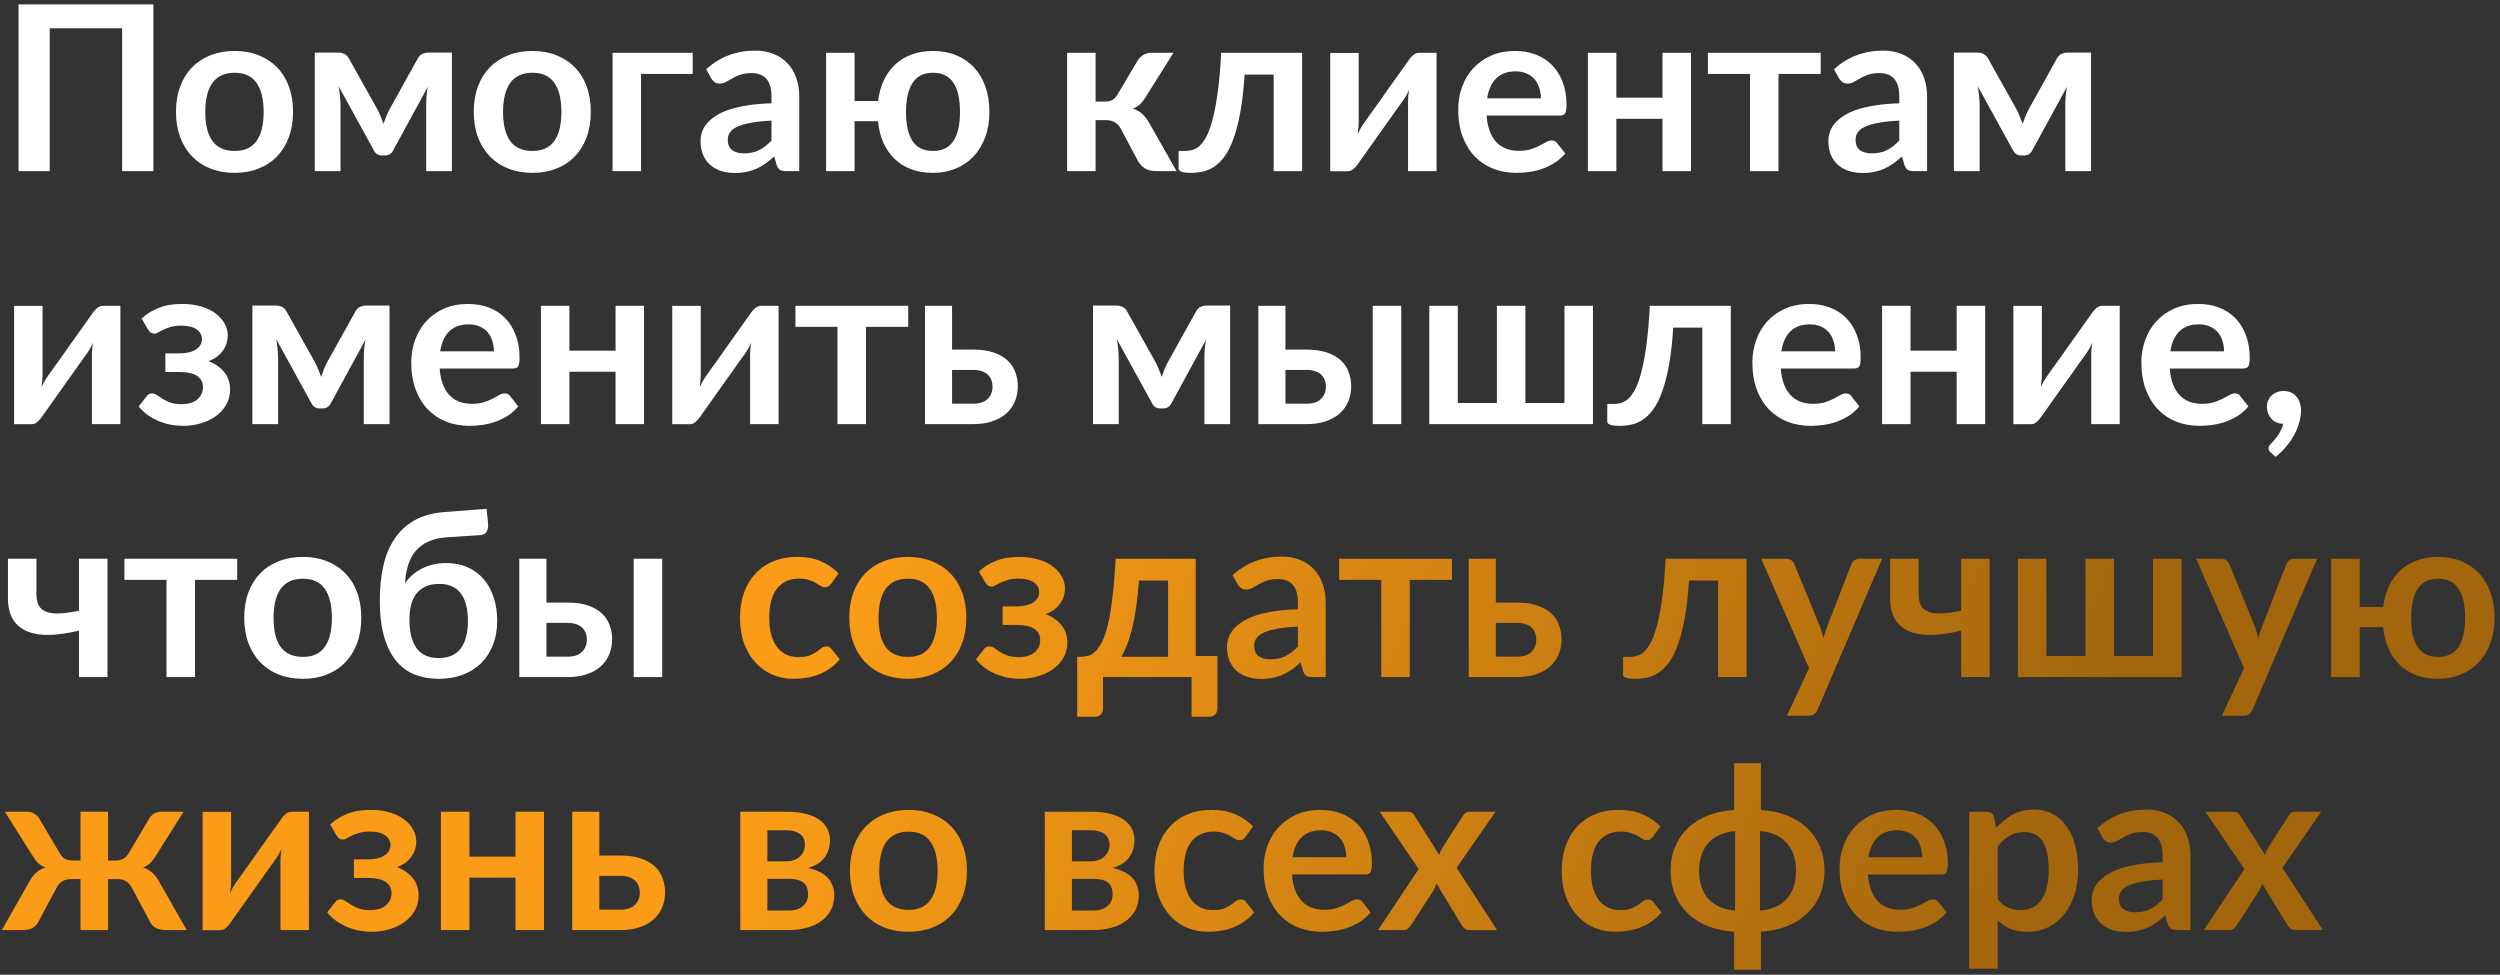
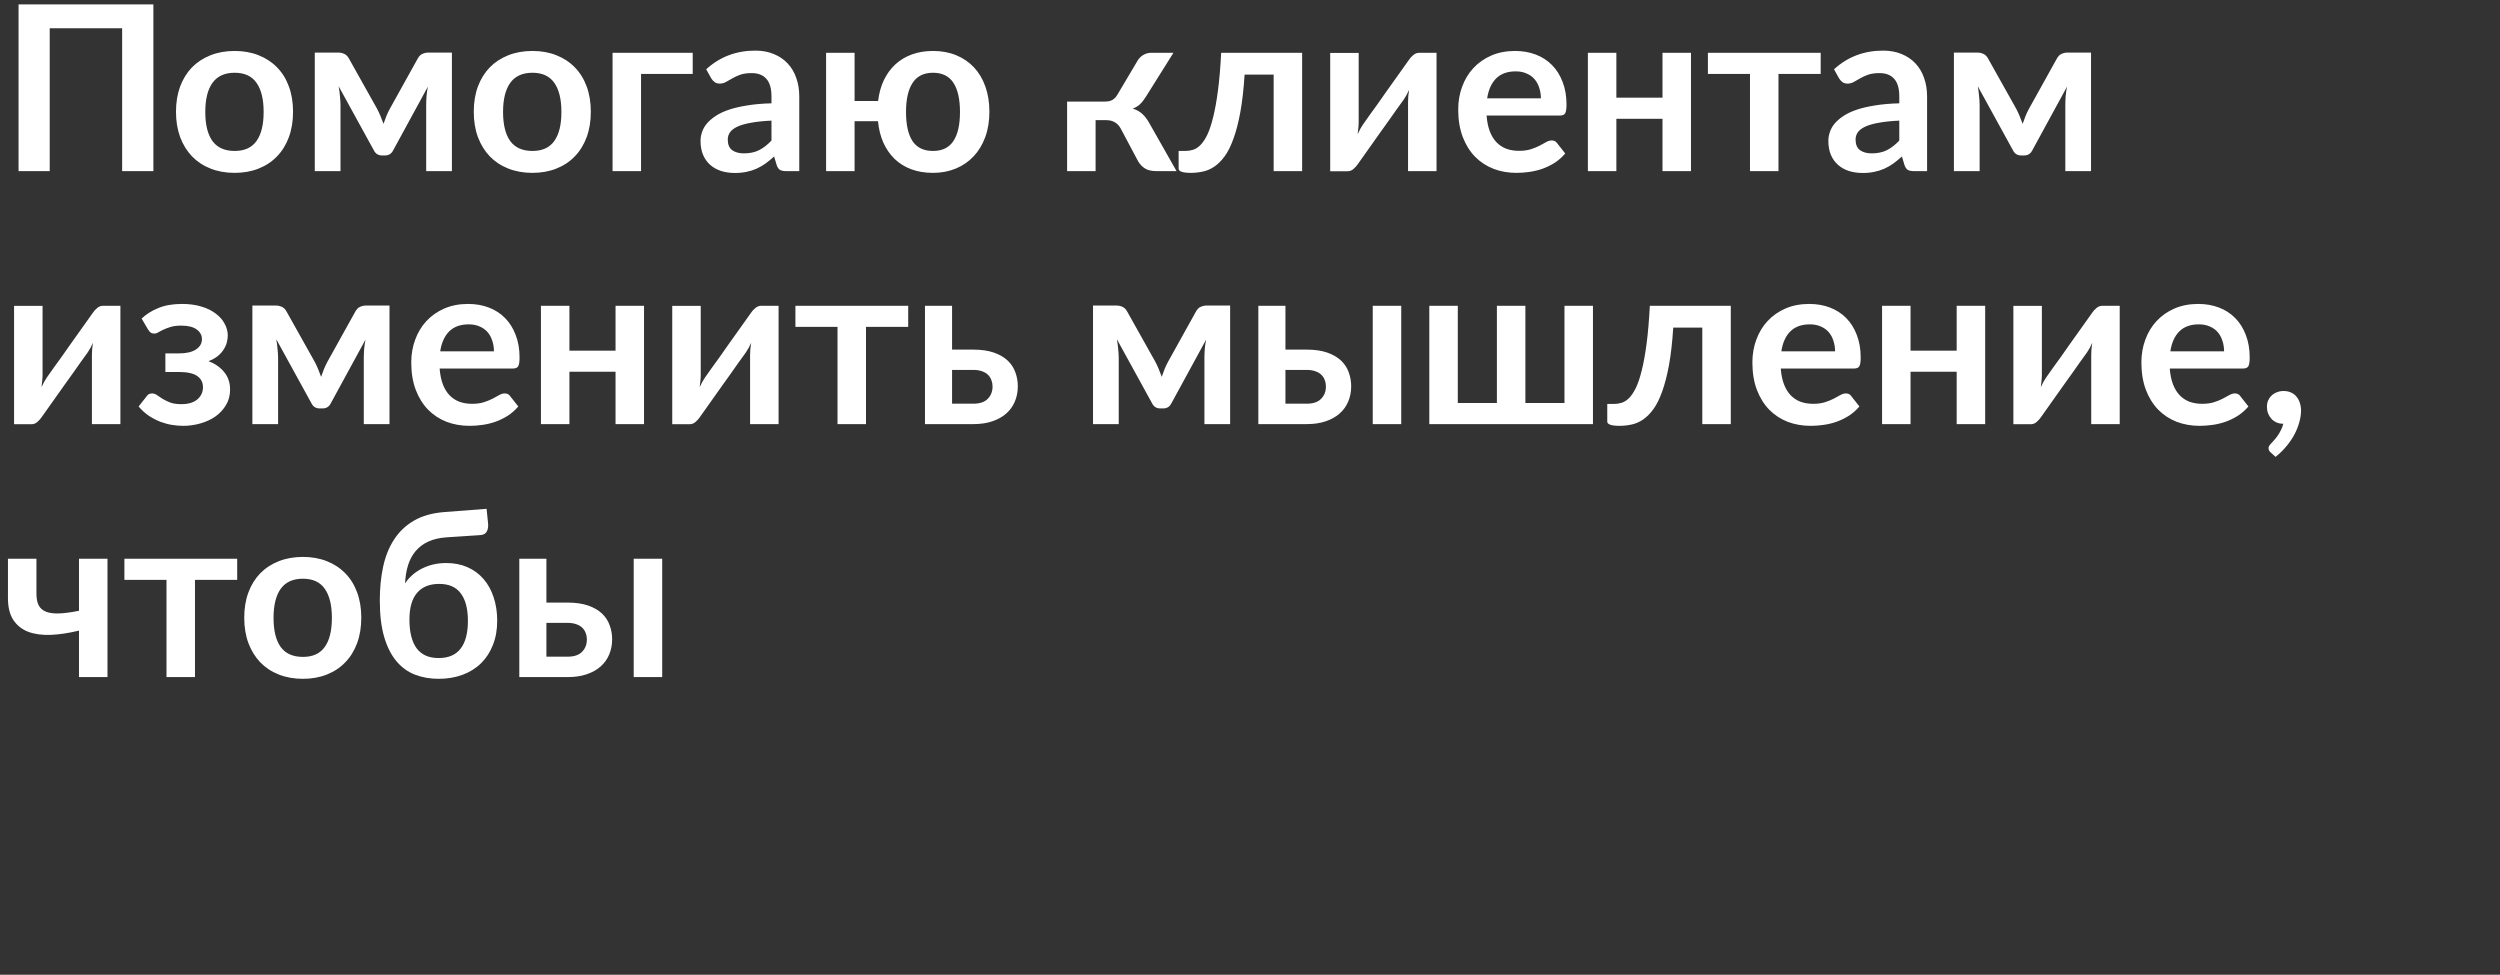
<svg xmlns="http://www.w3.org/2000/svg" width="336" height="131" viewBox="0 0 336 131" fill="none">
  <rect x="0" y="0" width="336" height="131" fill="#333333" stroke="none" />
-   <path d="M20.615 23H16.415V3.796H6.681V23H2.495V0.587H20.615V23ZM31.542 6.849C32.72 6.849 33.79 7.04 34.751 7.423C35.722 7.805 36.549 8.347 37.231 9.05C37.923 9.753 38.455 10.61 38.827 11.623C39.199 12.636 39.385 13.767 39.385 15.018C39.385 16.278 39.199 17.415 38.827 18.427C38.455 19.44 37.923 20.303 37.231 21.016C36.549 21.729 35.722 22.277 34.751 22.659C33.79 23.041 32.72 23.233 31.542 23.233C30.354 23.233 29.274 23.041 28.303 22.659C27.331 22.277 26.5 21.729 25.807 21.016C25.125 20.303 24.593 19.44 24.211 18.427C23.839 17.415 23.653 16.278 23.653 15.018C23.653 13.767 23.839 12.636 24.211 11.623C24.593 10.61 25.125 9.753 25.807 9.05C26.5 8.347 27.331 7.805 28.303 7.423C29.274 7.04 30.354 6.849 31.542 6.849ZM31.542 20.288C32.865 20.288 33.841 19.843 34.472 18.954C35.112 18.066 35.433 16.764 35.433 15.049C35.433 13.333 35.112 12.026 34.472 11.127C33.841 10.228 32.865 9.778 31.542 9.778C30.199 9.778 29.202 10.233 28.551 11.143C27.91 12.041 27.59 13.344 27.59 15.049C27.59 16.753 27.91 18.055 28.551 18.954C29.202 19.843 30.199 20.288 31.542 20.288ZM60.736 7.066V23H57.279V14.134C57.279 13.772 57.294 13.364 57.325 12.909C57.367 12.455 57.429 12.031 57.511 11.639L52.831 20.226C52.603 20.67 52.242 20.892 51.745 20.892H51.343C50.846 20.892 50.485 20.67 50.258 20.226L45.514 11.592C45.587 11.985 45.644 12.414 45.685 12.879C45.737 13.344 45.763 13.762 45.763 14.134V23H42.306V7.066H45.468C45.737 7.066 46 7.123 46.258 7.237C46.527 7.35 46.749 7.577 46.925 7.918L50.676 14.614C50.841 14.925 50.996 15.255 51.141 15.607C51.286 15.947 51.42 16.294 51.544 16.645C51.668 16.294 51.797 15.942 51.931 15.591C52.076 15.24 52.231 14.914 52.397 14.614L56.117 7.918C56.303 7.567 56.525 7.34 56.783 7.237C57.041 7.123 57.305 7.066 57.574 7.066H60.736ZM71.564 6.849C72.742 6.849 73.811 7.04 74.772 7.423C75.744 7.805 76.57 8.347 77.252 9.05C77.945 9.753 78.477 10.61 78.849 11.623C79.221 12.636 79.407 13.767 79.407 15.018C79.407 16.278 79.221 17.415 78.849 18.427C78.477 19.44 77.945 20.303 77.252 21.016C76.57 21.729 75.744 22.277 74.772 22.659C73.811 23.041 72.742 23.233 71.564 23.233C70.375 23.233 69.296 23.041 68.324 22.659C67.353 22.277 66.521 21.729 65.829 21.016C65.147 20.303 64.615 19.44 64.232 18.427C63.86 17.415 63.674 16.278 63.674 15.018C63.674 13.767 63.86 12.636 64.232 11.623C64.615 10.61 65.147 9.753 65.829 9.05C66.521 8.347 67.353 7.805 68.324 7.423C69.296 7.04 70.375 6.849 71.564 6.849ZM71.564 20.288C72.886 20.288 73.863 19.843 74.493 18.954C75.134 18.066 75.454 16.764 75.454 15.049C75.454 13.333 75.134 12.026 74.493 11.127C73.863 10.228 72.886 9.778 71.564 9.778C70.22 9.778 69.223 10.233 68.572 11.143C67.932 12.041 67.611 13.344 67.611 15.049C67.611 16.753 67.932 18.055 68.572 18.954C69.223 19.843 70.22 20.288 71.564 20.288ZM93.1 9.934H86.156V23H82.328V7.097H93.1V9.934ZM103.686 16.211C102.58 16.263 101.65 16.361 100.896 16.506C100.141 16.64 99.537 16.816 99.082 17.032C98.627 17.25 98.302 17.503 98.106 17.792C97.909 18.081 97.811 18.396 97.811 18.738C97.811 19.409 98.007 19.89 98.4 20.179C98.803 20.468 99.325 20.613 99.966 20.613C100.751 20.613 101.428 20.474 101.996 20.195C102.575 19.905 103.138 19.471 103.686 18.892V16.211ZM94.913 9.313C96.742 7.639 98.943 6.803 101.516 6.803C102.446 6.803 103.277 6.957 104.011 7.268C104.745 7.567 105.365 7.991 105.871 8.539C106.377 9.076 106.76 9.722 107.018 10.476C107.287 11.23 107.421 12.057 107.421 12.956V23H105.685C105.323 23 105.044 22.948 104.848 22.845C104.652 22.731 104.497 22.509 104.383 22.178L104.042 21.032C103.639 21.393 103.246 21.713 102.864 21.992C102.482 22.261 102.084 22.488 101.671 22.674C101.257 22.86 100.813 23 100.338 23.093C99.873 23.196 99.356 23.248 98.788 23.248C98.116 23.248 97.496 23.16 96.928 22.985C96.359 22.799 95.868 22.525 95.455 22.163C95.042 21.801 94.721 21.352 94.494 20.814C94.267 20.277 94.153 19.652 94.153 18.939C94.153 18.536 94.22 18.138 94.355 17.745C94.489 17.343 94.706 16.96 95.006 16.599C95.316 16.237 95.713 15.896 96.199 15.575C96.685 15.255 97.279 14.976 97.982 14.739C98.695 14.501 99.521 14.31 100.462 14.165C101.402 14.01 102.477 13.917 103.686 13.886V12.956C103.686 11.892 103.458 11.106 103.004 10.6C102.549 10.083 101.893 9.825 101.035 9.825C100.415 9.825 99.898 9.897 99.485 10.042C99.082 10.187 98.726 10.352 98.416 10.538C98.106 10.714 97.821 10.874 97.563 11.018C97.315 11.163 97.036 11.236 96.726 11.236C96.457 11.236 96.23 11.168 96.044 11.034C95.858 10.889 95.708 10.724 95.595 10.538L94.913 9.313ZM125.395 20.288C126.635 20.288 127.55 19.843 128.139 18.954C128.728 18.066 129.022 16.764 129.022 15.049C129.022 13.333 128.728 12.026 128.139 11.127C127.55 10.228 126.635 9.778 125.395 9.778C124.155 9.778 123.241 10.233 122.652 11.143C122.063 12.041 121.768 13.344 121.768 15.049C121.768 16.764 122.058 18.066 122.636 18.954C123.225 19.843 124.145 20.288 125.395 20.288ZM118.017 13.576C118.141 12.532 118.4 11.597 118.792 10.771C119.195 9.934 119.712 9.226 120.342 8.647C120.973 8.068 121.711 7.624 122.559 7.314C123.416 7.004 124.362 6.849 125.395 6.849C126.542 6.849 127.581 7.04 128.511 7.423C129.441 7.805 130.236 8.347 130.898 9.05C131.559 9.753 132.071 10.61 132.432 11.623C132.794 12.636 132.975 13.767 132.975 15.018C132.975 16.278 132.789 17.415 132.417 18.427C132.045 19.44 131.523 20.303 130.851 21.016C130.18 21.729 129.379 22.277 128.449 22.659C127.519 23.041 126.501 23.233 125.395 23.233C124.321 23.233 123.349 23.072 122.481 22.752C121.624 22.432 120.88 21.972 120.249 21.372C119.629 20.773 119.123 20.045 118.73 19.187C118.348 18.329 118.105 17.363 118.002 16.288H114.855V23H111.027V7.097H114.855V13.576H118.017ZM152.921 8.104C153.107 7.805 153.36 7.562 153.68 7.376C154.001 7.19 154.342 7.097 154.703 7.097H157.71L154.006 13.002C153.747 13.416 153.484 13.752 153.215 14.01C152.947 14.258 152.621 14.454 152.239 14.599C152.755 14.754 153.179 14.986 153.51 15.296C153.84 15.596 154.14 15.979 154.409 16.444L158.129 23H155.478C154.807 23 154.285 22.886 153.913 22.659C153.541 22.432 153.226 22.106 152.967 21.683L150.627 17.28C150.42 16.898 150.151 16.614 149.821 16.428C149.5 16.242 149.123 16.149 148.689 16.149H147.248V23H143.419V7.097H147.248V13.653H148.488C148.922 13.653 149.268 13.576 149.526 13.421C149.795 13.256 150.022 13.008 150.208 12.677L152.921 8.104ZM175.007 23H171.179V10.027H167.273C167.149 11.979 166.958 13.664 166.699 15.079C166.441 16.485 166.131 17.678 165.769 18.66C165.418 19.642 165.02 20.432 164.576 21.032C164.142 21.62 163.677 22.08 163.181 22.411C162.685 22.742 162.173 22.959 161.646 23.062C161.119 23.176 160.587 23.233 160.05 23.233C159.482 23.233 159.063 23.181 158.794 23.078C158.536 22.985 158.407 22.85 158.407 22.674V20.288H159.321C159.662 20.288 160.003 20.236 160.344 20.133C160.685 20.029 161.016 19.817 161.336 19.497C161.657 19.177 161.962 18.722 162.251 18.133C162.54 17.534 162.804 16.748 163.041 15.777C163.289 14.795 163.506 13.597 163.692 12.181C163.878 10.765 164.023 9.071 164.126 7.097H175.007V23ZM193.07 7.097V23H189.241V13.716C189.241 13.478 189.252 13.22 189.272 12.941C189.303 12.651 189.339 12.362 189.381 12.072C189.174 12.548 188.947 12.966 188.699 13.328C188.678 13.349 188.575 13.493 188.389 13.762C188.203 14.02 187.96 14.356 187.66 14.77C187.371 15.183 187.04 15.653 186.668 16.18C186.296 16.697 185.919 17.224 185.537 17.761C184.638 19.032 183.62 20.468 182.483 22.07C182.339 22.287 182.147 22.499 181.91 22.706C181.682 22.912 181.419 23.015 181.119 23.015H178.779V7.112H182.607V16.397C182.607 16.635 182.592 16.898 182.561 17.188C182.54 17.466 182.509 17.751 182.468 18.04C182.695 17.534 182.922 17.115 183.15 16.785C183.16 16.764 183.258 16.624 183.444 16.366C183.63 16.108 183.868 15.772 184.157 15.358C184.457 14.945 184.793 14.48 185.165 13.963C185.537 13.437 185.914 12.899 186.296 12.351C187.195 11.081 188.218 9.644 189.365 8.043C189.51 7.815 189.701 7.603 189.939 7.407C190.176 7.2 190.445 7.097 190.745 7.097H193.07ZM207.097 13.22C207.097 12.723 207.025 12.258 206.88 11.825C206.746 11.38 206.539 10.993 206.26 10.662C205.981 10.331 205.625 10.073 205.191 9.887C204.767 9.691 204.271 9.592 203.703 9.592C202.597 9.592 201.724 9.908 201.083 10.538C200.453 11.168 200.05 12.062 199.874 13.22H207.097ZM199.797 15.529C199.859 16.345 200.004 17.053 200.231 17.652C200.458 18.241 200.758 18.732 201.13 19.125C201.502 19.507 201.941 19.797 202.447 19.993C202.964 20.179 203.532 20.272 204.152 20.272C204.772 20.272 205.305 20.2 205.749 20.055C206.204 19.91 206.596 19.75 206.927 19.575C207.268 19.399 207.562 19.239 207.81 19.094C208.069 18.949 208.317 18.877 208.554 18.877C208.875 18.877 209.112 18.996 209.267 19.233L210.368 20.628C209.944 21.125 209.469 21.543 208.942 21.884C208.415 22.215 207.862 22.483 207.283 22.69C206.715 22.886 206.131 23.026 205.532 23.108C204.943 23.191 204.369 23.233 203.811 23.233C202.706 23.233 201.678 23.052 200.727 22.69C199.776 22.318 198.95 21.776 198.247 21.062C197.544 20.339 196.991 19.451 196.588 18.396C196.185 17.332 195.984 16.102 195.984 14.707C195.984 13.623 196.16 12.605 196.511 11.654C196.862 10.693 197.363 9.861 198.014 9.159C198.676 8.445 199.477 7.882 200.417 7.469C201.368 7.056 202.437 6.849 203.625 6.849C204.628 6.849 205.553 7.009 206.4 7.33C207.247 7.65 207.976 8.12 208.585 8.74C209.195 9.35 209.67 10.104 210.011 11.003C210.363 11.892 210.538 12.909 210.538 14.056C210.538 14.635 210.476 15.028 210.352 15.235C210.228 15.431 209.991 15.529 209.639 15.529H199.797ZM227.269 7.097V23H223.44V15.963H217.24V23H213.412V7.097H217.24V13.127H223.44V7.097H227.269ZM244.701 9.934H239.028V23H235.199V9.934H229.542V7.097H244.701V9.934ZM255.265 16.211C254.159 16.263 253.229 16.361 252.475 16.506C251.72 16.64 251.116 16.816 250.661 17.032C250.206 17.25 249.881 17.503 249.685 17.792C249.488 18.081 249.39 18.396 249.39 18.738C249.39 19.409 249.586 19.89 249.979 20.179C250.382 20.468 250.904 20.613 251.545 20.613C252.33 20.613 253.007 20.474 253.575 20.195C254.154 19.905 254.717 19.471 255.265 18.892V16.211ZM246.492 9.313C248.321 7.639 250.522 6.803 253.095 6.803C254.025 6.803 254.856 6.957 255.59 7.268C256.324 7.567 256.944 7.991 257.45 8.539C257.956 9.076 258.339 9.722 258.597 10.476C258.866 11.23 259 12.057 259 12.956V23H257.264C256.902 23 256.623 22.948 256.427 22.845C256.231 22.731 256.076 22.509 255.962 22.178L255.621 21.032C255.218 21.393 254.825 21.713 254.443 21.992C254.061 22.261 253.663 22.488 253.25 22.674C252.836 22.86 252.392 23 251.917 23.093C251.452 23.196 250.935 23.248 250.367 23.248C249.695 23.248 249.075 23.16 248.507 22.985C247.938 22.799 247.447 22.525 247.034 22.163C246.621 21.801 246.3 21.352 246.073 20.814C245.846 20.277 245.732 19.652 245.732 18.939C245.732 18.536 245.799 18.138 245.934 17.745C246.068 17.343 246.285 16.96 246.585 16.599C246.895 16.237 247.292 15.896 247.778 15.575C248.264 15.255 248.858 14.976 249.561 14.739C250.274 14.501 251.1 14.31 252.041 14.165C252.981 14.01 254.056 13.917 255.265 13.886V12.956C255.265 11.892 255.037 11.106 254.583 10.6C254.128 10.083 253.472 9.825 252.614 9.825C251.994 9.825 251.477 9.897 251.064 10.042C250.661 10.187 250.305 10.352 249.995 10.538C249.685 10.714 249.4 10.874 249.142 11.018C248.894 11.163 248.615 11.236 248.305 11.236C248.036 11.236 247.809 11.168 247.623 11.034C247.437 10.889 247.287 10.724 247.174 10.538L246.492 9.313ZM281.035 7.066V23H277.579V14.134C277.579 13.772 277.594 13.364 277.625 12.909C277.667 12.455 277.729 12.031 277.811 11.639L273.13 20.226C272.903 20.67 272.541 20.892 272.045 20.892H271.642C271.146 20.892 270.785 20.67 270.557 20.226L265.814 11.592C265.887 11.985 265.944 12.414 265.985 12.879C266.037 13.344 266.062 13.762 266.062 14.134V23H262.606V7.066H265.768C266.037 7.066 266.3 7.123 266.558 7.237C266.827 7.35 267.049 7.577 267.225 7.918L270.976 14.614C271.141 14.925 271.296 15.255 271.441 15.607C271.586 15.947 271.72 16.294 271.844 16.645C271.968 16.294 272.097 15.942 272.231 15.591C272.376 15.24 272.531 14.914 272.696 14.614L276.416 7.918C276.602 7.567 276.825 7.34 277.083 7.237C277.341 7.123 277.605 7.066 277.873 7.066H281.035ZM16.182 41.097V57H12.354V47.715C12.354 47.478 12.364 47.219 12.384 46.941C12.415 46.651 12.452 46.362 12.493 46.072C12.286 46.548 12.059 46.966 11.811 47.328C11.79 47.349 11.687 47.493 11.501 47.762C11.315 48.02 11.072 48.356 10.773 48.77C10.483 49.183 10.152 49.653 9.78 50.18C9.409 50.697 9.031 51.224 8.649 51.761C7.75 53.032 6.732 54.468 5.596 56.07C5.451 56.287 5.26 56.499 5.022 56.706C4.795 56.912 4.531 57.016 4.231 57.016H1.891V41.112H5.72V50.397C5.72 50.635 5.704 50.898 5.673 51.188C5.652 51.467 5.621 51.751 5.58 52.04C5.807 51.534 6.035 51.115 6.262 50.785C6.272 50.764 6.37 50.624 6.556 50.366C6.742 50.108 6.98 49.772 7.269 49.358C7.569 48.945 7.905 48.48 8.277 47.964C8.649 47.437 9.026 46.899 9.409 46.352C10.307 45.081 11.331 43.644 12.477 42.042C12.622 41.815 12.813 41.603 13.051 41.407C13.289 41.2 13.557 41.097 13.857 41.097H16.182ZM19.034 42.818C19.634 42.239 20.378 41.769 21.266 41.407C22.155 41.035 23.219 40.849 24.459 40.849C25.441 40.849 26.314 40.968 27.079 41.206C27.843 41.433 28.484 41.748 29.001 42.151C29.528 42.544 29.926 42.998 30.194 43.515C30.473 44.021 30.613 44.553 30.613 45.111C30.613 45.411 30.566 45.726 30.473 46.057C30.391 46.377 30.246 46.693 30.039 47.002C29.843 47.312 29.579 47.602 29.249 47.87C28.918 48.129 28.51 48.351 28.024 48.537C28.892 48.868 29.59 49.353 30.117 49.994C30.654 50.635 30.923 51.425 30.923 52.365C30.923 53.141 30.742 53.828 30.38 54.427C30.029 55.026 29.559 55.538 28.97 55.962C28.381 56.375 27.704 56.69 26.939 56.907C26.185 57.124 25.405 57.233 24.599 57.233C24.144 57.233 23.653 57.191 23.126 57.108C22.61 57.026 22.088 56.886 21.561 56.69C21.034 56.483 20.517 56.215 20.011 55.884C19.504 55.543 19.045 55.124 18.631 54.629L19.732 53.233C19.887 52.996 20.119 52.877 20.429 52.877C20.667 52.877 20.894 52.955 21.111 53.109C21.328 53.254 21.576 53.419 21.855 53.605C22.145 53.781 22.486 53.947 22.878 54.102C23.271 54.246 23.762 54.319 24.351 54.319C25.312 54.319 26.04 54.102 26.536 53.667C27.032 53.233 27.28 52.691 27.28 52.04C27.28 51.399 27.022 50.898 26.505 50.536C25.999 50.175 25.172 49.994 24.025 49.994H22.227V47.498H24.025C25.028 47.498 25.797 47.323 26.335 46.971C26.872 46.62 27.141 46.155 27.141 45.577C27.141 45.05 26.903 44.615 26.428 44.275C25.963 43.934 25.27 43.763 24.351 43.763C23.803 43.763 23.338 43.82 22.956 43.934C22.573 44.047 22.243 44.171 21.964 44.306C21.695 44.429 21.468 44.548 21.282 44.662C21.096 44.776 20.92 44.833 20.755 44.833C20.579 44.833 20.429 44.801 20.305 44.739C20.181 44.667 20.047 44.517 19.902 44.29L19.034 42.818ZM52.35 41.066V57H48.893V48.134C48.893 47.772 48.909 47.364 48.94 46.91C48.981 46.455 49.043 46.031 49.126 45.639L44.445 54.225C44.218 54.67 43.856 54.892 43.36 54.892H42.957C42.461 54.892 42.099 54.67 41.872 54.225L37.129 45.592C37.201 45.985 37.258 46.413 37.299 46.879C37.351 47.343 37.377 47.762 37.377 48.134V57H33.92V41.066H37.082C37.351 41.066 37.614 41.123 37.873 41.236C38.142 41.35 38.364 41.578 38.539 41.919L42.29 48.614C42.456 48.925 42.611 49.255 42.755 49.606C42.9 49.947 43.034 50.294 43.158 50.645C43.282 50.294 43.411 49.942 43.546 49.591C43.691 49.24 43.846 48.914 44.011 48.614L47.731 41.919C47.917 41.567 48.139 41.34 48.397 41.236C48.656 41.123 48.919 41.066 49.188 41.066H52.35ZM66.386 47.219C66.386 46.724 66.314 46.258 66.169 45.825C66.035 45.38 65.829 44.993 65.549 44.662C65.27 44.331 64.914 44.073 64.48 43.887C64.056 43.691 63.56 43.593 62.992 43.593C61.886 43.593 61.013 43.908 60.373 44.538C59.742 45.168 59.339 46.062 59.163 47.219H66.386ZM59.086 49.529C59.148 50.345 59.293 51.053 59.52 51.653C59.747 52.242 60.047 52.732 60.419 53.125C60.791 53.507 61.23 53.797 61.736 53.993C62.253 54.179 62.822 54.272 63.441 54.272C64.061 54.272 64.594 54.2 65.038 54.055C65.493 53.91 65.885 53.75 66.216 53.575C66.557 53.399 66.852 53.239 67.1 53.094C67.358 52.949 67.606 52.877 67.844 52.877C68.164 52.877 68.401 52.996 68.556 53.233L69.657 54.629C69.233 55.124 68.758 55.543 68.231 55.884C67.704 56.215 67.151 56.483 66.573 56.69C66.004 56.886 65.42 57.026 64.821 57.108C64.232 57.191 63.658 57.233 63.1 57.233C61.995 57.233 60.967 57.052 60.016 56.69C59.065 56.318 58.239 55.776 57.536 55.062C56.833 54.339 56.281 53.45 55.877 52.397C55.474 51.332 55.273 50.102 55.273 48.708C55.273 47.623 55.449 46.605 55.8 45.654C56.151 44.693 56.653 43.861 57.303 43.158C57.965 42.446 58.766 41.882 59.706 41.469C60.657 41.056 61.726 40.849 62.914 40.849C63.917 40.849 64.842 41.009 65.689 41.33C66.536 41.65 67.265 42.12 67.874 42.74C68.484 43.35 68.96 44.104 69.3 45.003C69.652 45.892 69.828 46.91 69.828 48.056C69.828 48.635 69.766 49.028 69.641 49.234C69.517 49.431 69.28 49.529 68.928 49.529H59.086ZM86.558 41.097V57H82.729V49.963H76.529V57H72.701V41.097H76.529V47.127H82.729V41.097H86.558ZM104.641 41.097V57H100.812V47.715C100.812 47.478 100.823 47.219 100.843 46.941C100.874 46.651 100.911 46.362 100.952 46.072C100.745 46.548 100.518 46.966 100.27 47.328C100.249 47.349 100.146 47.493 99.96 47.762C99.774 48.02 99.531 48.356 99.231 48.77C98.942 49.183 98.612 49.653 98.24 50.18C97.868 50.697 97.49 51.224 97.108 51.761C96.209 53.032 95.191 54.468 94.055 56.07C93.91 56.287 93.719 56.499 93.481 56.706C93.254 56.912 92.99 57.016 92.691 57.016H90.35V41.112H94.178V50.397C94.178 50.635 94.163 50.898 94.132 51.188C94.111 51.467 94.08 51.751 94.039 52.04C94.266 51.534 94.494 51.115 94.721 50.785C94.731 50.764 94.829 50.624 95.016 50.366C95.201 50.108 95.439 49.772 95.728 49.358C96.028 48.945 96.364 48.48 96.736 47.964C97.108 47.437 97.485 46.899 97.868 46.352C98.766 45.081 99.79 43.644 100.936 42.042C101.081 41.815 101.272 41.603 101.51 41.407C101.748 41.2 102.016 41.097 102.316 41.097H104.641ZM122.063 43.934H116.39V57H112.562V43.934H106.904V41.097H122.063V43.934ZM130.811 54.257C131.679 54.257 132.325 54.039 132.749 53.605C133.183 53.172 133.4 52.614 133.4 51.931C133.4 51.642 133.348 51.363 133.245 51.094C133.152 50.826 133.002 50.588 132.795 50.382C132.589 50.175 132.32 50.015 131.989 49.901C131.659 49.777 131.261 49.715 130.796 49.715H127.959V54.257H130.811ZM130.78 46.987C131.886 46.987 132.821 47.121 133.586 47.39C134.35 47.659 134.97 48.02 135.446 48.475C135.921 48.93 136.262 49.457 136.469 50.056C136.686 50.645 136.794 51.265 136.794 51.916C136.794 52.66 136.66 53.347 136.391 53.977C136.133 54.597 135.745 55.135 135.229 55.59C134.722 56.034 134.097 56.38 133.353 56.628C132.62 56.876 131.777 57 130.827 57H124.317V41.097H127.959V46.987H130.78ZM165.33 41.066V57H161.874V48.134C161.874 47.772 161.889 47.364 161.92 46.91C161.962 46.455 162.024 46.031 162.106 45.639L157.425 54.225C157.198 54.67 156.836 54.892 156.34 54.892H155.937C155.441 54.892 155.08 54.67 154.852 54.225L150.109 45.592C150.182 45.985 150.238 46.413 150.28 46.879C150.331 47.343 150.357 47.762 150.357 48.134V57H146.901V41.066H150.063C150.331 41.066 150.595 41.123 150.853 41.236C151.122 41.35 151.344 41.578 151.52 41.919L155.271 48.614C155.436 48.925 155.591 49.255 155.736 49.606C155.88 49.947 156.015 50.294 156.139 50.645C156.263 50.294 156.392 49.942 156.526 49.591C156.671 49.24 156.826 48.914 156.991 48.614L160.711 41.919C160.897 41.567 161.119 41.34 161.378 41.236C161.636 41.123 161.9 41.066 162.168 41.066H165.33ZM175.616 54.257C176.484 54.257 177.13 54.039 177.553 53.605C177.987 53.172 178.204 52.614 178.204 51.931C178.204 51.642 178.153 51.363 178.049 51.094C177.956 50.826 177.807 50.588 177.6 50.382C177.393 50.175 177.125 50.015 176.794 49.901C176.463 49.777 176.065 49.715 175.6 49.715H172.764V54.257H175.616ZM175.585 46.987C176.691 46.987 177.626 47.121 178.39 47.39C179.155 47.659 179.775 48.02 180.25 48.475C180.726 48.93 181.067 49.457 181.273 50.056C181.49 50.645 181.599 51.265 181.599 51.916C181.599 52.66 181.465 53.347 181.196 53.977C180.938 54.597 180.55 55.135 180.033 55.59C179.527 56.034 178.902 56.38 178.158 56.628C177.424 56.876 176.582 57 175.631 57H169.121V41.097H172.764V46.987H175.585ZM188.326 41.097V57H184.497V41.097H188.326ZM214.094 41.097V57H192.099V41.097H195.928V54.163H201.182V41.097H205.011V54.163H210.265V41.097H214.094ZM232.618 57H228.789V44.026H224.883C224.759 45.98 224.568 47.664 224.31 49.08C224.051 50.485 223.741 51.678 223.38 52.66C223.028 53.642 222.631 54.432 222.186 55.032C221.752 55.62 221.287 56.08 220.791 56.411C220.295 56.742 219.784 56.959 219.257 57.062C218.73 57.176 218.198 57.233 217.66 57.233C217.092 57.233 216.673 57.181 216.405 57.078C216.146 56.984 216.017 56.85 216.017 56.675V54.288H216.932C217.273 54.288 217.614 54.236 217.955 54.133C218.296 54.029 218.626 53.817 218.947 53.497C219.267 53.177 219.572 52.722 219.861 52.133C220.151 51.534 220.414 50.748 220.652 49.777C220.9 48.795 221.117 47.597 221.303 46.181C221.489 44.765 221.633 43.071 221.737 41.097H232.618V57ZM246.635 47.219C246.635 46.724 246.562 46.258 246.418 45.825C246.283 45.38 246.077 44.993 245.798 44.662C245.519 44.331 245.162 44.073 244.728 43.887C244.304 43.691 243.808 43.593 243.24 43.593C242.134 43.593 241.261 43.908 240.621 44.538C239.99 45.168 239.587 46.062 239.412 47.219H246.635ZM239.334 49.529C239.396 50.345 239.541 51.053 239.768 51.653C239.995 52.242 240.295 52.732 240.667 53.125C241.039 53.507 241.478 53.797 241.985 53.993C242.501 54.179 243.07 54.272 243.69 54.272C244.31 54.272 244.842 54.2 245.286 54.055C245.741 53.91 246.133 53.75 246.464 53.575C246.805 53.399 247.1 53.239 247.348 53.094C247.606 52.949 247.854 52.877 248.092 52.877C248.412 52.877 248.65 52.996 248.805 53.233L249.905 54.629C249.481 55.124 249.006 55.543 248.479 55.884C247.952 56.215 247.399 56.483 246.821 56.69C246.252 56.886 245.668 57.026 245.069 57.108C244.48 57.191 243.907 57.233 243.349 57.233C242.243 57.233 241.215 57.052 240.264 56.69C239.313 56.318 238.487 55.776 237.784 55.062C237.081 54.339 236.529 53.45 236.126 52.397C235.723 51.332 235.521 50.102 235.521 48.708C235.521 47.623 235.697 46.605 236.048 45.654C236.399 44.693 236.901 43.861 237.552 43.158C238.213 42.446 239.014 41.882 239.954 41.469C240.905 41.056 241.974 40.849 243.163 40.849C244.165 40.849 245.09 41.009 245.937 41.33C246.784 41.65 247.513 42.12 248.123 42.74C248.732 43.35 249.208 44.104 249.549 45.003C249.9 45.892 250.076 46.91 250.076 48.056C250.076 48.635 250.014 49.028 249.89 49.234C249.766 49.431 249.528 49.529 249.177 49.529H239.334ZM266.806 41.097V57H262.977V49.963H256.777V57H252.949V41.097H256.777V47.127H262.977V41.097H266.806ZM284.889 41.097V57H281.061V47.715C281.061 47.478 281.071 47.219 281.092 46.941C281.123 46.651 281.159 46.362 281.2 46.072C280.993 46.548 280.766 46.966 280.518 47.328C280.497 47.349 280.394 47.493 280.208 47.762C280.022 48.02 279.779 48.356 279.48 48.77C279.19 49.183 278.86 49.653 278.488 50.18C278.116 50.697 277.738 51.224 277.356 51.761C276.457 53.032 275.439 54.468 274.303 56.07C274.158 56.287 273.967 56.499 273.729 56.706C273.502 56.912 273.238 57.016 272.939 57.016H270.598V41.112H274.427V50.397C274.427 50.635 274.411 50.898 274.38 51.188C274.359 51.467 274.328 51.751 274.287 52.04C274.514 51.534 274.742 51.115 274.969 50.785C274.979 50.764 275.078 50.624 275.264 50.366C275.45 50.108 275.687 49.772 275.977 49.358C276.276 48.945 276.612 48.48 276.984 47.964C277.356 47.437 277.733 46.899 278.116 46.352C279.015 45.081 280.038 43.644 281.185 42.042C281.329 41.815 281.52 41.603 281.758 41.407C281.996 41.2 282.264 41.097 282.564 41.097H284.889ZM298.917 47.219C298.917 46.724 298.844 46.258 298.7 45.825C298.565 45.38 298.359 44.993 298.08 44.662C297.801 44.331 297.444 44.073 297.01 43.887C296.587 43.691 296.091 43.593 295.522 43.593C294.417 43.593 293.543 43.908 292.903 44.538C292.272 45.168 291.869 46.062 291.694 47.219H298.917ZM291.616 49.529C291.678 50.345 291.823 51.053 292.05 51.653C292.278 52.242 292.577 52.732 292.949 53.125C293.321 53.507 293.76 53.797 294.267 53.993C294.783 54.179 295.352 54.272 295.972 54.272C296.592 54.272 297.124 54.2 297.568 54.055C298.023 53.91 298.416 53.75 298.746 53.575C299.087 53.399 299.382 53.239 299.63 53.094C299.888 52.949 300.136 52.877 300.374 52.877C300.694 52.877 300.932 52.996 301.087 53.233L302.187 54.629C301.764 55.124 301.288 55.543 300.761 55.884C300.234 56.215 299.681 56.483 299.103 56.69C298.534 56.886 297.951 57.026 297.351 57.108C296.762 57.191 296.189 57.233 295.631 57.233C294.525 57.233 293.497 57.052 292.546 56.69C291.596 56.318 290.769 55.776 290.066 55.062C289.364 54.339 288.811 53.45 288.408 52.397C288.005 51.332 287.803 50.102 287.803 48.708C287.803 47.623 287.979 46.605 288.33 45.654C288.682 44.693 289.183 43.861 289.834 43.158C290.495 42.446 291.296 41.882 292.236 41.469C293.187 41.056 294.256 40.849 295.445 40.849C296.447 40.849 297.372 41.009 298.219 41.33C299.067 41.65 299.795 42.12 300.405 42.74C301.014 43.35 301.49 44.104 301.831 45.003C302.182 45.892 302.358 46.91 302.358 48.056C302.358 48.635 302.296 49.028 302.172 49.234C302.048 49.431 301.81 49.529 301.459 49.529H291.616ZM305.169 60.797C304.983 60.642 304.89 60.451 304.89 60.224C304.89 60.141 304.916 60.048 304.967 59.945C305.029 59.842 305.102 59.749 305.184 59.666C305.298 59.542 305.438 59.387 305.603 59.201C305.768 59.025 305.934 58.819 306.099 58.581C306.264 58.354 306.414 58.1 306.548 57.822C306.693 57.553 306.802 57.264 306.874 56.953C306.543 56.953 306.244 56.897 305.975 56.783C305.706 56.659 305.474 56.494 305.277 56.287C305.091 56.08 304.942 55.837 304.828 55.559C304.725 55.279 304.673 54.975 304.673 54.644C304.673 54.355 304.725 54.086 304.828 53.838C304.942 53.58 305.097 53.358 305.293 53.172C305.489 52.975 305.727 52.825 306.006 52.722C306.285 52.608 306.59 52.551 306.92 52.551C307.313 52.551 307.654 52.624 307.943 52.769C308.243 52.903 308.486 53.094 308.672 53.342C308.868 53.58 309.013 53.859 309.106 54.179C309.209 54.489 309.261 54.82 309.261 55.171C309.261 55.667 309.183 56.189 309.028 56.736C308.884 57.284 308.667 57.832 308.377 58.38C308.088 58.927 307.726 59.459 307.292 59.976C306.869 60.493 306.383 60.968 305.835 61.402L305.169 60.797ZM14.446 75.097V91H10.617V84.754C9.254 85.084 7.988 85.275 6.82 85.327C5.652 85.368 4.64 85.229 3.782 84.909C2.935 84.578 2.268 84.046 1.782 83.312C1.307 82.578 1.069 81.602 1.069 80.382V75.097H4.898V79.793C4.898 80.445 5.001 80.972 5.208 81.374C5.425 81.767 5.761 82.051 6.215 82.227C6.681 82.403 7.275 82.475 7.998 82.444C8.721 82.413 9.595 82.294 10.617 82.088V75.097H14.446ZM31.879 77.933H26.206V91H22.377V77.933H16.72V75.097H31.879V77.933ZM40.715 74.849C41.893 74.849 42.963 75.04 43.924 75.422C44.895 75.805 45.722 76.347 46.404 77.05C47.096 77.753 47.628 78.61 48 79.623C48.372 80.636 48.558 81.767 48.558 83.017C48.558 84.278 48.372 85.415 48 86.427C47.628 87.44 47.096 88.303 46.404 89.016C45.722 89.729 44.895 90.277 43.924 90.659C42.963 91.041 41.893 91.233 40.715 91.233C39.527 91.233 38.447 91.041 37.476 90.659C36.504 90.277 35.672 89.729 34.98 89.016C34.298 88.303 33.766 87.44 33.384 86.427C33.012 85.415 32.826 84.278 32.826 83.017C32.826 81.767 33.012 80.636 33.384 79.623C33.766 78.61 34.298 77.753 34.98 77.05C35.672 76.347 36.504 75.805 37.476 75.422C38.447 75.04 39.527 74.849 40.715 74.849ZM40.715 88.287C42.038 88.287 43.014 87.843 43.645 86.954C44.285 86.066 44.606 84.764 44.606 83.049C44.606 81.333 44.285 80.026 43.645 79.127C43.014 78.228 42.038 77.778 40.715 77.778C39.372 77.778 38.375 78.233 37.724 79.142C37.083 80.041 36.763 81.344 36.763 83.049C36.763 84.754 37.083 86.055 37.724 86.954C38.375 87.843 39.372 88.287 40.715 88.287ZM58.95 88.442C60.273 88.442 61.259 88.019 61.91 87.171C62.561 86.324 62.887 85.084 62.887 83.451C62.887 81.829 62.567 80.594 61.926 79.747C61.296 78.9 60.329 78.476 59.027 78.476C57.725 78.476 56.733 78.879 56.051 79.685C55.369 80.481 55.028 81.674 55.028 83.266C55.028 84.95 55.349 86.236 55.989 87.125C56.64 88.003 57.627 88.442 58.95 88.442ZM60.066 72.214C59.095 72.276 58.263 72.467 57.57 72.787C56.888 73.097 56.32 73.521 55.865 74.058C55.421 74.585 55.08 75.221 54.842 75.965C54.615 76.699 54.481 77.515 54.439 78.414C54.698 78.011 55.013 77.644 55.385 77.314C55.767 76.972 56.191 76.683 56.656 76.445C57.131 76.198 57.643 76.006 58.19 75.872C58.748 75.738 59.343 75.671 59.973 75.671C61.027 75.671 61.978 75.856 62.825 76.228C63.672 76.6 64.39 77.127 64.979 77.809C65.579 78.492 66.033 79.313 66.343 80.274C66.664 81.225 66.824 82.279 66.824 83.436C66.824 84.635 66.633 85.715 66.25 86.675C65.878 87.636 65.346 88.458 64.654 89.14C63.972 89.812 63.145 90.328 62.174 90.69C61.203 91.052 60.128 91.233 58.95 91.233C57.803 91.233 56.744 91.046 55.772 90.674C54.811 90.302 53.98 89.698 53.277 88.861C52.574 88.024 52.027 86.939 51.634 85.606C51.241 84.263 51.045 82.625 51.045 80.692C51.045 79.07 51.195 77.561 51.494 76.166C51.794 74.772 52.285 73.552 52.967 72.508C53.649 71.454 54.543 70.607 55.648 69.966C56.754 69.326 58.118 68.944 59.74 68.82L65.398 68.385L65.599 70.37C65.641 70.793 65.579 71.155 65.413 71.454C65.248 71.744 64.954 71.899 64.53 71.919L60.066 72.214ZM76.289 88.257C77.157 88.257 77.803 88.04 78.226 87.606C78.66 87.171 78.877 86.614 78.877 85.931C78.877 85.642 78.826 85.363 78.722 85.094C78.629 84.826 78.48 84.588 78.273 84.382C78.066 84.175 77.797 84.015 77.467 83.901C77.136 83.777 76.738 83.715 76.273 83.715H73.437V88.257H76.289ZM76.258 80.987C77.364 80.987 78.299 81.121 79.063 81.39C79.828 81.659 80.448 82.02 80.923 82.475C81.399 82.93 81.74 83.457 81.946 84.056C82.163 84.645 82.272 85.265 82.272 85.916C82.272 86.66 82.138 87.347 81.869 87.978C81.611 88.597 81.223 89.135 80.706 89.59C80.2 90.034 79.575 90.38 78.831 90.628C78.097 90.876 77.255 91 76.304 91H69.794V75.097H73.437V80.987H76.258ZM88.999 75.097V91H85.17V75.097H88.999Z" fill="white" />
-   <path d="M111.702 78.46C111.589 78.605 111.475 78.719 111.361 78.802C111.258 78.884 111.103 78.925 110.896 78.925C110.7 78.925 110.509 78.869 110.323 78.755C110.137 78.631 109.915 78.497 109.656 78.352C109.398 78.197 109.088 78.063 108.726 77.949C108.375 77.825 107.936 77.763 107.409 77.763C106.737 77.763 106.148 77.887 105.642 78.135C105.136 78.373 104.712 78.719 104.371 79.174C104.04 79.628 103.792 80.181 103.627 80.832C103.462 81.473 103.379 82.201 103.379 83.017C103.379 83.865 103.467 84.619 103.642 85.281C103.828 85.942 104.092 86.5 104.433 86.954C104.774 87.399 105.187 87.74 105.673 87.978C106.159 88.205 106.706 88.319 107.316 88.319C107.926 88.319 108.416 88.246 108.788 88.102C109.171 87.947 109.491 87.781 109.749 87.606C110.008 87.419 110.23 87.254 110.416 87.109C110.612 86.954 110.829 86.877 111.067 86.877C111.377 86.877 111.609 86.996 111.764 87.234L112.865 88.629C112.441 89.124 111.981 89.543 111.485 89.884C110.989 90.215 110.473 90.483 109.935 90.69C109.408 90.886 108.861 91.026 108.292 91.109C107.734 91.191 107.176 91.233 106.618 91.233C105.637 91.233 104.712 91.052 103.844 90.69C102.976 90.318 102.216 89.781 101.565 89.078C100.914 88.375 100.398 87.518 100.015 86.505C99.643 85.482 99.457 84.32 99.457 83.017C99.457 81.85 99.623 80.77 99.953 79.778C100.294 78.776 100.79 77.913 101.441 77.189C102.092 76.456 102.898 75.882 103.859 75.469C104.82 75.056 105.926 74.849 107.176 74.849C108.365 74.849 109.403 75.04 110.292 75.422C111.191 75.805 111.997 76.353 112.71 77.066L111.702 78.46ZM122.03 74.849C123.208 74.849 124.277 75.04 125.238 75.422C126.209 75.805 127.036 76.347 127.718 77.05C128.41 77.753 128.943 78.61 129.315 79.623C129.687 80.636 129.873 81.767 129.873 83.017C129.873 84.278 129.687 85.415 129.315 86.427C128.943 87.44 128.41 88.303 127.718 89.016C127.036 89.729 126.209 90.277 125.238 90.659C124.277 91.041 123.208 91.233 122.03 91.233C120.841 91.233 119.761 91.041 118.79 90.659C117.819 90.277 116.987 89.729 116.295 89.016C115.613 88.303 115.08 87.44 114.698 86.427C114.326 85.415 114.14 84.278 114.14 83.017C114.14 81.767 114.326 80.636 114.698 79.623C115.08 78.61 115.613 77.753 116.295 77.05C116.987 76.347 117.819 75.805 118.79 75.422C119.761 75.04 120.841 74.849 122.03 74.849ZM122.03 88.287C123.352 88.287 124.329 87.843 124.959 86.954C125.6 86.066 125.92 84.764 125.92 83.049C125.92 81.333 125.6 80.026 124.959 79.127C124.329 78.228 123.352 77.778 122.03 77.778C120.686 77.778 119.689 78.233 119.038 79.142C118.397 80.041 118.077 81.344 118.077 83.049C118.077 84.754 118.397 86.055 119.038 86.954C119.689 87.843 120.686 88.287 122.03 88.287ZM131.561 76.817C132.16 76.239 132.904 75.769 133.793 75.407C134.681 75.035 135.746 74.849 136.986 74.849C137.967 74.849 138.84 74.968 139.605 75.206C140.37 75.433 141.01 75.748 141.527 76.151C142.054 76.544 142.452 76.998 142.721 77.515C143 78.021 143.139 78.553 143.139 79.112C143.139 79.411 143.093 79.726 143 80.057C142.917 80.377 142.772 80.692 142.566 81.002C142.369 81.312 142.106 81.602 141.775 81.871C141.444 82.129 141.036 82.351 140.551 82.537C141.419 82.868 142.116 83.353 142.643 83.994C143.18 84.635 143.449 85.425 143.449 86.365C143.449 87.141 143.268 87.828 142.907 88.427C142.555 89.026 142.085 89.538 141.496 89.962C140.907 90.375 140.23 90.69 139.466 90.907C138.711 91.124 137.931 91.233 137.125 91.233C136.67 91.233 136.18 91.191 135.653 91.109C135.136 91.026 134.614 90.886 134.087 90.69C133.56 90.483 133.043 90.215 132.537 89.884C132.031 89.543 131.571 89.124 131.158 88.629L132.258 87.234C132.413 86.996 132.646 86.877 132.956 86.877C133.193 86.877 133.421 86.954 133.638 87.109C133.855 87.254 134.103 87.419 134.382 87.606C134.671 87.781 135.012 87.947 135.405 88.102C135.797 88.246 136.288 88.319 136.877 88.319C137.838 88.319 138.567 88.102 139.063 87.668C139.559 87.234 139.807 86.691 139.807 86.04C139.807 85.399 139.548 84.898 139.032 84.537C138.525 84.175 137.699 83.994 136.552 83.994H134.754V81.499H136.552C137.554 81.499 138.324 81.323 138.861 80.972C139.398 80.62 139.667 80.155 139.667 79.576C139.667 79.049 139.429 78.615 138.954 78.275C138.489 77.933 137.797 77.763 136.877 77.763C136.329 77.763 135.864 77.82 135.482 77.933C135.1 78.047 134.769 78.171 134.49 78.305C134.221 78.43 133.994 78.548 133.808 78.662C133.622 78.776 133.446 78.832 133.281 78.832C133.105 78.832 132.956 78.802 132.832 78.74C132.708 78.667 132.573 78.517 132.429 78.29L131.561 76.817ZM156.988 88.272V78.026H153.082C152.979 79.359 152.85 80.563 152.695 81.638C152.54 82.702 152.359 83.653 152.152 84.49C151.945 85.327 151.718 86.055 151.47 86.675C151.232 87.296 150.974 87.828 150.695 88.272H156.988ZM163.622 88.163V95.185C163.622 95.536 163.519 95.815 163.312 96.022C163.116 96.229 162.857 96.332 162.537 96.332H160.15V91H148.246V95.247C148.246 95.516 148.158 95.764 147.983 95.991C147.817 96.218 147.554 96.332 147.192 96.332H144.774V88.272H145.224C145.585 88.272 145.937 88.225 146.278 88.132C146.619 88.029 146.944 87.823 147.254 87.513C147.574 87.203 147.874 86.758 148.153 86.18C148.442 85.591 148.701 84.81 148.928 83.839C149.155 82.857 149.352 81.653 149.517 80.228C149.693 78.802 149.832 77.091 149.936 75.097H160.708V88.163H163.622ZM174.435 84.211C173.329 84.263 172.399 84.361 171.645 84.505C170.89 84.64 170.286 84.816 169.831 85.032C169.376 85.249 169.051 85.503 168.855 85.792C168.658 86.081 168.56 86.397 168.56 86.737C168.56 87.409 168.756 87.89 169.149 88.179C169.552 88.468 170.074 88.613 170.715 88.613C171.5 88.613 172.177 88.474 172.745 88.195C173.324 87.905 173.887 87.471 174.435 86.892V84.211ZM165.662 77.314C167.491 75.639 169.692 74.802 172.265 74.802C173.195 74.802 174.026 74.957 174.76 75.267C175.494 75.567 176.114 75.991 176.62 76.538C177.126 77.076 177.509 77.722 177.767 78.476C178.036 79.23 178.17 80.057 178.17 80.956V91H176.434C176.072 91 175.793 90.948 175.597 90.845C175.401 90.731 175.246 90.509 175.132 90.178L174.791 89.031C174.388 89.393 173.995 89.713 173.613 89.993C173.231 90.261 172.833 90.489 172.42 90.674C172.006 90.861 171.562 91 171.087 91.093C170.622 91.196 170.105 91.248 169.537 91.248C168.865 91.248 168.245 91.16 167.677 90.984C167.108 90.799 166.617 90.525 166.204 90.163C165.791 89.801 165.47 89.352 165.243 88.814C165.016 88.277 164.902 87.652 164.902 86.939C164.902 86.536 164.969 86.138 165.104 85.746C165.238 85.343 165.455 84.96 165.755 84.599C166.065 84.237 166.462 83.896 166.948 83.576C167.434 83.255 168.028 82.976 168.731 82.739C169.444 82.501 170.27 82.31 171.211 82.165C172.151 82.01 173.226 81.917 174.435 81.886V80.956C174.435 79.892 174.207 79.106 173.753 78.6C173.298 78.083 172.642 77.825 171.784 77.825C171.164 77.825 170.647 77.897 170.234 78.042C169.831 78.187 169.475 78.352 169.165 78.538C168.855 78.714 168.57 78.874 168.312 79.019C168.064 79.163 167.785 79.236 167.475 79.236C167.206 79.236 166.979 79.168 166.793 79.034C166.607 78.889 166.457 78.724 166.344 78.538L165.662 77.314ZM195.143 77.933H189.47V91H185.642V77.933H179.984V75.097H195.143V77.933ZM203.891 88.257C204.759 88.257 205.405 88.04 205.829 87.606C206.263 87.171 206.48 86.614 206.48 85.931C206.48 85.642 206.428 85.363 206.325 85.094C206.232 84.826 206.082 84.588 205.875 84.382C205.669 84.175 205.4 84.015 205.069 83.901C204.739 83.777 204.341 83.715 203.876 83.715H201.039V88.257H203.891ZM203.86 80.987C204.966 80.987 205.901 81.121 206.666 81.39C207.431 81.659 208.051 82.02 208.526 82.475C209.001 82.93 209.342 83.457 209.549 84.056C209.766 84.645 209.874 85.265 209.874 85.916C209.874 86.66 209.74 87.347 209.471 87.978C209.213 88.597 208.826 89.135 208.309 89.59C207.803 90.034 207.177 90.38 206.433 90.628C205.7 90.876 204.858 91 203.907 91H197.397V75.097H201.039V80.987H203.86ZM234.737 91H230.908V78.026H227.002C226.878 79.98 226.687 81.664 226.429 83.079C226.171 84.485 225.861 85.678 225.499 86.66C225.148 87.642 224.75 88.432 224.305 89.031C223.871 89.621 223.406 90.08 222.91 90.411C222.414 90.742 221.903 90.959 221.376 91.062C220.849 91.176 220.317 91.233 219.779 91.233C219.211 91.233 218.793 91.181 218.524 91.078C218.266 90.984 218.136 90.85 218.136 90.674V88.287H219.051C219.392 88.287 219.733 88.236 220.074 88.132C220.415 88.029 220.746 87.817 221.066 87.497C221.386 87.177 221.691 86.722 221.98 86.133C222.27 85.534 222.533 84.748 222.771 83.777C223.019 82.795 223.236 81.597 223.422 80.181C223.608 78.765 223.753 77.071 223.856 75.097H234.737V91ZM252.954 75.097L244.29 95.371C244.176 95.64 244.026 95.841 243.84 95.975C243.665 96.12 243.391 96.192 243.019 96.192H240.167L243.143 89.806L236.71 75.097H240.074C240.373 75.097 240.606 75.169 240.771 75.314C240.947 75.459 241.076 75.624 241.159 75.81L244.538 84.056C244.651 84.335 244.744 84.614 244.817 84.893C244.899 85.172 244.977 85.456 245.049 85.746C245.142 85.456 245.235 85.172 245.328 84.893C245.421 84.604 245.525 84.32 245.638 84.04L248.831 75.81C248.914 75.603 249.048 75.433 249.234 75.299C249.431 75.164 249.648 75.097 249.885 75.097H252.954ZM267.411 75.097V91H263.582V84.754C262.218 85.084 260.953 85.275 259.785 85.327C258.617 85.368 257.605 85.229 256.747 84.909C255.9 84.578 255.233 84.046 254.747 83.312C254.272 82.578 254.034 81.602 254.034 80.382V75.097H257.863V79.793C257.863 80.445 257.966 80.972 258.173 81.374C258.39 81.767 258.726 82.051 259.18 82.227C259.645 82.403 260.24 82.475 260.963 82.444C261.686 82.413 262.559 82.294 263.582 82.088V75.097H267.411ZM293.198 75.097V91H271.204V75.097H275.032V88.163H280.287V75.097H284.115V88.163H289.37V75.097H293.198ZM311.412 75.097L302.748 95.371C302.634 95.64 302.484 95.841 302.298 95.975C302.123 96.12 301.849 96.192 301.477 96.192H298.625L301.601 89.806L295.168 75.097H298.532C298.831 75.097 299.064 75.169 299.229 75.314C299.405 75.459 299.534 75.624 299.617 75.81L302.996 84.056C303.109 84.335 303.202 84.614 303.275 84.893C303.357 85.172 303.435 85.456 303.507 85.746C303.6 85.456 303.693 85.172 303.786 84.893C303.879 84.604 303.983 84.32 304.096 84.04L307.289 75.81C307.372 75.603 307.506 75.433 307.692 75.299C307.889 75.164 308.106 75.097 308.343 75.097H311.412ZM327.682 88.287C328.922 88.287 329.837 87.843 330.426 86.954C331.015 86.066 331.309 84.764 331.309 83.049C331.309 81.333 331.015 80.026 330.426 79.127C329.837 78.228 328.922 77.778 327.682 77.778C326.442 77.778 325.528 78.233 324.939 79.142C324.35 80.041 324.055 81.344 324.055 83.049C324.055 84.764 324.345 86.066 324.923 86.954C325.512 87.843 326.432 88.287 327.682 88.287ZM320.304 81.576C320.428 80.532 320.687 79.597 321.079 78.77C321.482 77.933 321.999 77.226 322.629 76.647C323.26 76.068 323.999 75.624 324.846 75.314C325.704 75.004 326.649 74.849 327.682 74.849C328.829 74.849 329.868 75.04 330.798 75.422C331.728 75.805 332.524 76.347 333.185 77.05C333.846 77.753 334.358 78.61 334.719 79.623C335.081 80.636 335.262 81.767 335.262 83.017C335.262 84.278 335.076 85.415 334.704 86.427C334.332 87.44 333.81 88.303 333.138 89.016C332.467 89.729 331.666 90.277 330.736 90.659C329.806 91.041 328.788 91.233 327.682 91.233C326.608 91.233 325.636 91.072 324.768 90.752C323.911 90.432 323.167 89.972 322.536 89.373C321.916 88.773 321.41 88.045 321.017 87.187C320.635 86.329 320.392 85.363 320.289 84.288H317.142V91H313.314V75.097H317.142V81.576H320.304ZM25.095 125H22.444C21.762 125 21.245 124.897 20.894 124.69C20.543 124.483 20.264 124.147 20.057 123.682L17.701 119.28C17.505 118.898 17.241 118.614 16.91 118.428C16.59 118.242 16.213 118.149 15.779 118.149H14.524V125H10.819V118.149H9.548C9.124 118.149 8.747 118.242 8.416 118.428C8.086 118.614 7.822 118.898 7.626 119.28L5.27 123.682C5.063 124.147 4.784 124.483 4.433 124.69C4.082 124.897 3.565 125 2.883 125H0.248L3.968 118.443C4.226 117.978 4.521 117.596 4.851 117.296C5.182 116.986 5.606 116.749 6.122 116.583C5.74 116.449 5.415 116.258 5.146 116.01C4.877 115.752 4.619 115.416 4.371 115.002L0.651 109.097H3.674C4.025 109.097 4.345 109.19 4.635 109.376C4.934 109.552 5.167 109.794 5.332 110.104L8.029 114.677C8.225 115.008 8.453 115.256 8.711 115.421C8.98 115.576 9.331 115.653 9.765 115.653H10.819V109.097H14.524V115.653H15.5C15.934 115.653 16.291 115.576 16.57 115.421C16.859 115.256 17.102 115.008 17.298 114.677L19.995 110.104C20.16 109.794 20.388 109.552 20.677 109.376C20.977 109.19 21.307 109.097 21.669 109.097H24.676L20.956 115.002C20.708 115.416 20.45 115.752 20.181 116.01C19.912 116.258 19.587 116.449 19.204 116.583C19.721 116.749 20.145 116.986 20.476 117.296C20.806 117.596 21.101 117.978 21.359 118.443L25.095 125ZM41.521 109.097V125H37.692V115.715C37.692 115.478 37.703 115.219 37.723 114.94C37.754 114.651 37.791 114.362 37.832 114.072C37.625 114.548 37.398 114.966 37.15 115.328C37.129 115.349 37.026 115.493 36.84 115.762C36.654 116.02 36.411 116.356 36.111 116.769C35.822 117.183 35.491 117.653 35.119 118.18C34.747 118.697 34.37 119.224 33.988 119.761C33.089 121.032 32.071 122.468 30.934 124.07C30.79 124.287 30.599 124.499 30.361 124.705C30.134 124.912 29.87 125.016 29.57 125.016H27.23V109.112H31.058V118.397C31.058 118.635 31.043 118.898 31.012 119.187C30.991 119.466 30.96 119.751 30.919 120.04C31.146 119.534 31.373 119.115 31.601 118.784C31.611 118.764 31.709 118.624 31.895 118.366C32.081 118.108 32.319 117.772 32.608 117.358C32.908 116.945 33.244 116.48 33.616 115.963C33.988 115.436 34.365 114.899 34.747 114.351C35.646 113.08 36.669 111.644 37.816 110.042C37.961 109.815 38.152 109.603 38.39 109.407C38.627 109.2 38.896 109.097 39.196 109.097H41.521ZM44.373 110.817C44.972 110.239 45.716 109.769 46.605 109.407C47.494 109.035 48.558 108.849 49.798 108.849C50.78 108.849 51.653 108.968 52.418 109.205C53.182 109.433 53.823 109.748 54.34 110.151C54.867 110.544 55.264 110.998 55.533 111.515C55.812 112.021 55.952 112.553 55.952 113.111C55.952 113.411 55.905 113.726 55.812 114.057C55.729 114.377 55.585 114.692 55.378 115.002C55.182 115.312 54.918 115.602 54.588 115.87C54.257 116.129 53.849 116.351 53.363 116.537C54.231 116.868 54.929 117.353 55.456 117.994C55.993 118.635 56.262 119.425 56.262 120.365C56.262 121.14 56.081 121.828 55.719 122.427C55.368 123.026 54.898 123.538 54.309 123.961C53.72 124.375 53.043 124.69 52.278 124.907C51.524 125.124 50.744 125.233 49.938 125.233C49.483 125.233 48.992 125.191 48.465 125.109C47.948 125.026 47.427 124.886 46.9 124.69C46.373 124.483 45.856 124.215 45.35 123.884C44.843 123.543 44.383 123.124 43.97 122.628L45.071 121.233C45.226 120.996 45.458 120.877 45.768 120.877C46.006 120.877 46.233 120.954 46.45 121.109C46.667 121.254 46.915 121.419 47.194 121.605C47.483 121.781 47.824 121.946 48.217 122.101C48.61 122.246 49.101 122.318 49.69 122.318C50.651 122.318 51.379 122.101 51.875 121.667C52.371 121.233 52.619 120.691 52.619 120.04C52.619 119.399 52.361 118.898 51.844 118.536C51.338 118.175 50.511 117.994 49.364 117.994H47.566V115.498H49.364C50.366 115.498 51.136 115.323 51.674 114.971C52.211 114.62 52.48 114.155 52.48 113.576C52.48 113.049 52.242 112.615 51.767 112.274C51.302 111.933 50.609 111.763 49.69 111.763C49.142 111.763 48.677 111.82 48.295 111.933C47.912 112.047 47.582 112.171 47.303 112.305C47.034 112.429 46.807 112.548 46.621 112.662C46.435 112.776 46.259 112.832 46.094 112.832C45.918 112.832 45.768 112.801 45.644 112.739C45.52 112.667 45.386 112.517 45.241 112.29L44.373 110.817ZM73.116 109.097V125H69.288V117.963H63.088V125H59.259V109.097H63.088V115.126H69.288V109.097H73.116ZM83.403 122.256C84.271 122.256 84.917 122.039 85.341 121.605C85.775 121.171 85.992 120.613 85.992 119.931C85.992 119.642 85.94 119.363 85.837 119.094C85.744 118.826 85.594 118.588 85.387 118.381C85.18 118.175 84.912 118.015 84.581 117.901C84.25 117.777 83.853 117.715 83.388 117.715H80.551V122.256H83.403ZM83.372 114.987C84.478 114.987 85.413 115.121 86.178 115.39C86.942 115.659 87.562 116.02 88.038 116.475C88.513 116.93 88.854 117.457 89.061 118.056C89.278 118.645 89.386 119.265 89.386 119.916C89.386 120.66 89.252 121.347 88.983 121.977C88.725 122.597 88.337 123.135 87.821 123.589C87.314 124.034 86.689 124.38 85.945 124.628C85.211 124.876 84.369 125 83.419 125H76.909V109.097H80.551V114.987H83.372ZM105.987 122.38C106.793 122.38 107.429 122.184 107.894 121.791C108.369 121.399 108.607 120.861 108.607 120.179C108.607 119.89 108.565 119.621 108.483 119.373C108.41 119.115 108.276 118.893 108.08 118.707C107.883 118.521 107.615 118.376 107.274 118.273C106.943 118.17 106.519 118.118 106.003 118.118H103.135V122.38H105.987ZM103.135 111.592V115.762H105.646C106.018 115.762 106.359 115.71 106.669 115.607C106.979 115.493 107.248 115.338 107.475 115.142C107.702 114.935 107.878 114.698 108.002 114.429C108.126 114.15 108.188 113.845 108.188 113.514C108.188 113.277 108.147 113.044 108.064 112.817C107.981 112.579 107.842 112.373 107.646 112.197C107.449 112.011 107.186 111.866 106.855 111.763C106.535 111.649 106.132 111.592 105.646 111.592H103.135ZM105.755 109.097C106.757 109.097 107.62 109.195 108.343 109.391C109.077 109.588 109.681 109.856 110.157 110.197C110.632 110.538 110.983 110.947 111.211 111.422C111.438 111.887 111.552 112.393 111.552 112.941C111.552 113.282 111.505 113.638 111.412 114.01C111.329 114.372 111.174 114.723 110.947 115.064C110.73 115.405 110.43 115.715 110.048 115.994C109.666 116.273 109.18 116.49 108.591 116.645C109.118 116.759 109.599 116.919 110.033 117.126C110.467 117.322 110.839 117.575 111.149 117.885C111.459 118.185 111.696 118.542 111.862 118.955C112.037 119.358 112.125 119.813 112.125 120.319C112.125 121.125 111.955 121.822 111.614 122.411C111.283 123 110.833 123.486 110.265 123.868C109.707 124.251 109.056 124.535 108.312 124.721C107.578 124.907 106.809 125 106.003 125H99.493V109.097H105.755ZM122.12 108.849C123.298 108.849 124.368 109.04 125.329 109.423C126.3 109.805 127.127 110.347 127.809 111.05C128.501 111.753 129.033 112.61 129.405 113.623C129.777 114.636 129.963 115.767 129.963 117.017C129.963 118.278 129.777 119.415 129.405 120.427C129.033 121.44 128.501 122.303 127.809 123.016C127.127 123.729 126.3 124.277 125.329 124.659C124.368 125.041 123.298 125.233 122.12 125.233C120.932 125.233 119.852 125.041 118.881 124.659C117.91 124.277 117.078 123.729 116.385 123.016C115.703 122.303 115.171 121.44 114.789 120.427C114.417 119.415 114.231 118.278 114.231 117.017C114.231 115.767 114.417 114.636 114.789 113.623C115.171 112.61 115.703 111.753 116.385 111.05C117.078 110.347 117.91 109.805 118.881 109.423C119.852 109.04 120.932 108.849 122.12 108.849ZM122.12 122.287C123.443 122.287 124.42 121.843 125.05 120.954C125.691 120.066 126.011 118.764 126.011 117.048C126.011 115.333 125.691 114.026 125.05 113.127C124.42 112.228 123.443 111.778 122.12 111.778C120.777 111.778 119.78 112.233 119.129 113.142C118.488 114.041 118.168 115.343 118.168 117.048C118.168 118.753 118.488 120.055 119.129 120.954C119.78 121.843 120.777 122.287 122.12 122.287ZM146.917 122.38C147.723 122.38 148.358 122.184 148.823 121.791C149.299 121.399 149.536 120.861 149.536 120.179C149.536 119.89 149.495 119.621 149.412 119.373C149.34 119.115 149.206 118.893 149.009 118.707C148.813 118.521 148.544 118.376 148.203 118.273C147.873 118.17 147.449 118.118 146.932 118.118H144.065V122.38H146.917ZM144.065 111.592V115.762H146.576C146.948 115.762 147.289 115.71 147.599 115.607C147.909 115.493 148.177 115.338 148.405 115.142C148.632 114.935 148.808 114.698 148.932 114.429C149.056 114.15 149.118 113.845 149.118 113.514C149.118 113.277 149.076 113.044 148.994 112.817C148.911 112.579 148.772 112.373 148.575 112.197C148.379 112.011 148.115 111.866 147.785 111.763C147.464 111.649 147.061 111.592 146.576 111.592H144.065ZM146.684 109.097C147.687 109.097 148.549 109.195 149.273 109.391C150.006 109.588 150.611 109.856 151.086 110.197C151.562 110.538 151.913 110.947 152.14 111.422C152.368 111.887 152.481 112.393 152.481 112.941C152.481 113.282 152.435 113.638 152.342 114.01C152.259 114.372 152.104 114.723 151.877 115.064C151.66 115.405 151.36 115.715 150.978 115.994C150.595 116.273 150.11 116.49 149.521 116.645C150.048 116.759 150.528 116.919 150.962 117.126C151.396 117.322 151.768 117.575 152.078 117.885C152.388 118.185 152.626 118.542 152.791 118.955C152.967 119.358 153.055 119.813 153.055 120.319C153.055 121.125 152.884 121.822 152.543 122.411C152.213 123 151.763 123.486 151.195 123.868C150.637 124.251 149.986 124.535 149.242 124.721C148.508 124.907 147.738 125 146.932 125H140.422V109.097H146.684ZM167.406 112.46C167.292 112.605 167.178 112.719 167.065 112.801C166.961 112.884 166.806 112.925 166.6 112.925C166.403 112.925 166.212 112.869 166.026 112.755C165.84 112.631 165.618 112.497 165.36 112.352C165.101 112.197 164.791 112.063 164.43 111.949C164.078 111.825 163.639 111.763 163.112 111.763C162.44 111.763 161.851 111.887 161.345 112.135C160.839 112.373 160.415 112.719 160.074 113.173C159.743 113.628 159.495 114.181 159.33 114.832C159.165 115.473 159.082 116.201 159.082 117.017C159.082 117.865 159.17 118.619 159.346 119.28C159.532 119.942 159.795 120.5 160.136 120.954C160.477 121.399 160.89 121.74 161.376 121.977C161.862 122.205 162.409 122.318 163.019 122.318C163.629 122.318 164.12 122.246 164.492 122.101C164.874 121.946 165.194 121.781 165.453 121.605C165.711 121.419 165.933 121.254 166.119 121.109C166.315 120.954 166.532 120.877 166.77 120.877C167.08 120.877 167.313 120.996 167.468 121.233L168.568 122.628C168.144 123.124 167.685 123.543 167.189 123.884C166.693 124.215 166.176 124.483 165.639 124.69C165.112 124.886 164.564 125.026 163.996 125.109C163.438 125.191 162.88 125.233 162.322 125.233C161.34 125.233 160.415 125.052 159.547 124.69C158.679 124.318 157.92 123.781 157.269 123.078C156.618 122.375 156.101 121.518 155.719 120.505C155.347 119.482 155.161 118.319 155.161 117.017C155.161 115.85 155.326 114.77 155.657 113.778C155.998 112.776 156.494 111.913 157.145 111.189C157.796 110.456 158.602 109.882 159.563 109.469C160.524 109.056 161.629 108.849 162.88 108.849C164.068 108.849 165.106 109.04 165.995 109.423C166.894 109.805 167.7 110.352 168.413 111.065L167.406 112.46ZM180.941 115.219C180.941 114.723 180.869 114.258 180.724 113.824C180.59 113.38 180.383 112.993 180.104 112.662C179.825 112.331 179.469 112.073 179.035 111.887C178.611 111.691 178.115 111.592 177.547 111.592C176.441 111.592 175.568 111.908 174.927 112.538C174.297 113.168 173.894 114.062 173.718 115.219H180.941ZM173.641 117.529C173.703 118.345 173.847 119.053 174.075 119.652C174.302 120.241 174.602 120.732 174.974 121.125C175.346 121.507 175.785 121.797 176.291 121.993C176.808 122.179 177.376 122.272 177.996 122.272C178.616 122.272 179.148 122.2 179.593 122.055C180.047 121.91 180.44 121.75 180.771 121.574C181.112 121.399 181.406 121.239 181.654 121.094C181.913 120.949 182.161 120.877 182.398 120.877C182.719 120.877 182.956 120.996 183.111 121.233L184.212 122.628C183.788 123.124 183.313 123.543 182.786 123.884C182.259 124.215 181.706 124.483 181.127 124.69C180.559 124.886 179.975 125.026 179.376 125.109C178.787 125.191 178.213 125.233 177.655 125.233C176.55 125.233 175.521 125.052 174.571 124.69C173.62 124.318 172.793 123.775 172.091 123.062C171.388 122.339 170.835 121.45 170.432 120.396C170.029 119.332 169.828 118.102 169.828 116.707C169.828 115.622 170.003 114.605 170.355 113.654C170.706 112.693 171.207 111.861 171.858 111.158C172.52 110.445 173.32 109.882 174.261 109.469C175.211 109.056 176.281 108.849 177.469 108.849C178.472 108.849 179.396 109.009 180.244 109.329C181.091 109.65 181.82 110.12 182.429 110.74C183.039 111.35 183.514 112.104 183.855 113.003C184.207 113.892 184.382 114.909 184.382 116.056C184.382 116.635 184.32 117.028 184.196 117.234C184.072 117.431 183.835 117.529 183.483 117.529H173.641ZM201.211 125H197.522C197.243 125 197.016 124.928 196.84 124.783C196.675 124.638 196.535 124.473 196.422 124.287L193.058 118.753C193.006 118.929 192.944 119.094 192.872 119.249C192.81 119.404 192.738 119.549 192.655 119.683L189.679 124.287C189.565 124.463 189.426 124.628 189.261 124.783C189.095 124.928 188.889 125 188.641 125H185.215L190.671 116.8L185.432 109.097H189.121C189.4 109.097 189.607 109.138 189.741 109.221C189.875 109.293 189.994 109.417 190.098 109.593L193.43 114.894C193.544 114.543 193.704 114.196 193.911 113.855L196.592 109.67C196.819 109.288 197.114 109.097 197.476 109.097H200.994L195.771 116.63L201.211 125ZM222.14 112.46C222.026 112.605 221.913 112.719 221.799 112.801C221.696 112.884 221.541 112.925 221.334 112.925C221.138 112.925 220.946 112.869 220.76 112.755C220.574 112.631 220.352 112.497 220.094 112.352C219.836 112.197 219.526 112.063 219.164 111.949C218.813 111.825 218.373 111.763 217.846 111.763C217.175 111.763 216.586 111.887 216.079 112.135C215.573 112.373 215.149 112.719 214.808 113.173C214.478 113.628 214.23 114.181 214.064 114.832C213.899 115.473 213.816 116.201 213.816 117.017C213.816 117.865 213.904 118.619 214.08 119.28C214.266 119.942 214.529 120.5 214.87 120.954C215.211 121.399 215.625 121.74 216.11 121.977C216.596 122.205 217.144 122.318 217.753 122.318C218.363 122.318 218.854 122.246 219.226 122.101C219.608 121.946 219.929 121.781 220.187 121.605C220.445 121.419 220.667 121.254 220.853 121.109C221.05 120.954 221.267 120.877 221.504 120.877C221.814 120.877 222.047 120.996 222.202 121.233L223.302 122.628C222.879 123.124 222.419 123.543 221.923 123.884C221.427 124.215 220.91 124.483 220.373 124.69C219.846 124.886 219.298 125.026 218.73 125.109C218.172 125.191 217.614 125.233 217.056 125.233C216.074 125.233 215.149 125.052 214.281 124.69C213.413 124.318 212.654 123.781 212.003 123.078C211.352 122.375 210.835 121.518 210.453 120.505C210.081 119.482 209.895 118.319 209.895 117.017C209.895 115.85 210.06 114.77 210.391 113.778C210.732 112.776 211.228 111.913 211.879 111.189C212.53 110.456 213.336 109.882 214.297 109.469C215.258 109.056 216.364 108.849 217.614 108.849C218.802 108.849 219.841 109.04 220.729 109.423C221.628 109.805 222.434 110.352 223.147 111.065L222.14 112.46ZM236.544 122.38C238.083 122.267 239.272 121.75 240.109 120.83C240.956 119.911 241.38 118.65 241.38 117.048C241.38 115.447 240.956 114.186 240.109 113.266C239.272 112.336 238.083 111.815 236.544 111.701V122.38ZM233.196 111.701C232.431 111.763 231.749 111.928 231.15 112.197C230.561 112.455 230.054 112.812 229.631 113.266C229.217 113.721 228.902 114.269 228.685 114.909C228.468 115.54 228.36 116.253 228.36 117.048C228.36 117.844 228.468 118.562 228.685 119.203C228.902 119.833 229.217 120.376 229.631 120.83C230.054 121.275 230.561 121.631 231.15 121.9C231.749 122.158 232.431 122.318 233.196 122.38V111.701ZM236.668 108.864C237.939 108.937 239.096 109.18 240.14 109.593C241.194 109.996 242.093 110.549 242.837 111.251C243.591 111.954 244.175 112.791 244.588 113.762C245.001 114.734 245.208 115.819 245.208 117.017C245.208 118.226 245.001 119.322 244.588 120.303C244.175 121.275 243.591 122.112 242.837 122.814C242.093 123.517 241.194 124.075 240.14 124.489C239.096 124.902 237.939 125.145 236.668 125.217V130.332H233.072V125.217C231.801 125.145 230.638 124.902 229.584 124.489C228.54 124.075 227.641 123.517 226.887 122.814C226.143 122.112 225.564 121.275 225.151 120.303C224.738 119.322 224.531 118.226 224.531 117.017C224.531 115.819 224.738 114.734 225.151 113.762C225.564 112.791 226.143 111.954 226.887 111.251C227.641 110.549 228.54 109.996 229.584 109.593C230.638 109.18 231.801 108.937 233.072 108.864V102.587H236.668V108.864ZM258.35 115.219C258.35 114.723 258.278 114.258 258.133 113.824C257.999 113.38 257.792 112.993 257.513 112.662C257.234 112.331 256.878 112.073 256.444 111.887C256.02 111.691 255.524 111.592 254.956 111.592C253.85 111.592 252.977 111.908 252.336 112.538C251.706 113.168 251.303 114.062 251.127 115.219H258.35ZM251.05 117.529C251.112 118.345 251.257 119.053 251.484 119.652C251.711 120.241 252.011 120.732 252.383 121.125C252.755 121.507 253.194 121.797 253.7 121.993C254.217 122.179 254.785 122.272 255.405 122.272C256.025 122.272 256.558 122.2 257.002 122.055C257.457 121.91 257.849 121.75 258.18 121.574C258.521 121.399 258.815 121.239 259.063 121.094C259.322 120.949 259.57 120.877 259.807 120.877C260.128 120.877 260.365 120.996 260.52 121.233L261.621 122.628C261.197 123.124 260.722 123.543 260.195 123.884C259.668 124.215 259.115 124.483 258.536 124.69C257.968 124.886 257.384 125.026 256.785 125.109C256.196 125.191 255.622 125.233 255.064 125.233C253.959 125.233 252.931 125.052 251.98 124.69C251.029 124.318 250.203 123.775 249.5 123.062C248.797 122.339 248.244 121.45 247.841 120.396C247.438 119.332 247.237 118.102 247.237 116.707C247.237 115.622 247.413 114.605 247.764 113.654C248.115 112.693 248.616 111.861 249.267 111.158C249.929 110.445 250.73 109.882 251.67 109.469C252.621 109.056 253.69 108.849 254.878 108.849C255.881 108.849 256.806 109.009 257.653 109.329C258.5 109.65 259.229 110.12 259.838 110.74C260.448 111.35 260.923 112.104 261.264 113.003C261.616 113.892 261.791 114.909 261.791 116.056C261.791 116.635 261.729 117.028 261.605 117.234C261.481 117.431 261.244 117.529 260.892 117.529H251.05ZM268.493 120.877C268.927 121.404 269.397 121.776 269.903 121.993C270.42 122.21 270.978 122.318 271.577 122.318C272.156 122.318 272.678 122.21 273.143 121.993C273.608 121.776 274.001 121.445 274.321 121.001C274.652 120.557 274.905 119.999 275.08 119.327C275.256 118.645 275.344 117.844 275.344 116.924C275.344 115.994 275.266 115.209 275.111 114.568C274.967 113.917 274.755 113.39 274.476 112.987C274.197 112.584 273.856 112.29 273.453 112.104C273.06 111.918 272.611 111.825 272.104 111.825C271.309 111.825 270.632 111.995 270.074 112.336C269.516 112.667 268.989 113.137 268.493 113.747V120.877ZM268.291 111.267C268.942 110.533 269.681 109.939 270.508 109.484C271.335 109.03 272.306 108.802 273.422 108.802C274.29 108.802 275.08 108.983 275.793 109.345C276.517 109.707 277.137 110.234 277.653 110.926C278.18 111.608 278.583 112.455 278.862 113.468C279.152 114.47 279.296 115.622 279.296 116.924C279.296 118.113 279.136 119.213 278.816 120.226C278.496 121.239 278.036 122.117 277.436 122.861C276.847 123.605 276.129 124.189 275.282 124.612C274.445 125.026 273.505 125.233 272.461 125.233C271.572 125.233 270.813 125.098 270.182 124.829C269.552 124.55 268.989 124.168 268.493 123.682V130.193H264.664V109.097H267.005C267.501 109.097 267.826 109.329 267.981 109.794L268.291 111.267ZM290.654 118.211C289.549 118.263 288.619 118.361 287.864 118.505C287.11 118.64 286.505 118.815 286.051 119.032C285.596 119.249 285.271 119.503 285.074 119.792C284.878 120.081 284.78 120.396 284.78 120.737C284.78 121.409 284.976 121.89 285.369 122.179C285.772 122.468 286.294 122.613 286.934 122.613C287.72 122.613 288.396 122.473 288.965 122.194C289.543 121.905 290.107 121.471 290.654 120.892V118.211ZM281.881 111.313C283.71 109.639 285.911 108.802 288.484 108.802C289.414 108.802 290.246 108.957 290.98 109.267C291.713 109.567 292.333 109.991 292.84 110.538C293.346 111.076 293.728 111.722 293.987 112.476C294.255 113.23 294.39 114.057 294.39 114.956V125H292.654C292.292 125 292.013 124.948 291.817 124.845C291.62 124.731 291.465 124.509 291.352 124.178L291.011 123.031C290.608 123.393 290.215 123.713 289.833 123.992C289.45 124.261 289.053 124.488 288.639 124.674C288.226 124.86 287.782 125 287.306 125.093C286.841 125.196 286.325 125.248 285.756 125.248C285.085 125.248 284.465 125.16 283.896 124.984C283.328 124.798 282.837 124.525 282.424 124.163C282.01 123.801 281.69 123.352 281.463 122.814C281.235 122.277 281.122 121.652 281.122 120.939C281.122 120.536 281.189 120.138 281.323 119.745C281.458 119.342 281.675 118.96 281.974 118.598C282.284 118.237 282.682 117.896 283.168 117.575C283.653 117.255 284.248 116.976 284.95 116.738C285.663 116.501 286.49 116.31 287.43 116.165C288.371 116.01 289.445 115.917 290.654 115.886V114.956C290.654 113.892 290.427 113.106 289.972 112.6C289.518 112.083 288.861 111.825 288.004 111.825C287.384 111.825 286.867 111.897 286.454 112.042C286.051 112.187 285.694 112.352 285.384 112.538C285.074 112.714 284.79 112.874 284.532 113.018C284.284 113.163 284.005 113.235 283.695 113.235C283.426 113.235 283.199 113.168 283.013 113.034C282.827 112.889 282.677 112.724 282.563 112.538L281.881 111.313ZM312.193 125H308.504C308.225 125 307.998 124.928 307.822 124.783C307.657 124.638 307.518 124.473 307.404 124.287L304.04 118.753C303.989 118.929 303.927 119.094 303.854 119.249C303.792 119.404 303.72 119.549 303.637 119.683L300.661 124.287C300.548 124.463 300.408 124.628 300.243 124.783C300.078 124.928 299.871 125 299.623 125H296.197L301.653 116.8L296.414 109.097H300.103C300.382 109.097 300.589 109.138 300.723 109.221C300.858 109.293 300.977 109.417 301.08 109.593L304.412 114.894C304.526 114.543 304.686 114.196 304.893 113.855L307.574 109.67C307.802 109.288 308.096 109.097 308.458 109.097H311.976L306.753 116.63L312.193 125Z" fill="url(#paint0_linear_463_162)" />
+   <path d="M20.615 23H16.415V3.796H6.681V23H2.495V0.587H20.615V23ZM31.542 6.849C32.72 6.849 33.79 7.04 34.751 7.423C35.722 7.805 36.549 8.347 37.231 9.05C37.923 9.753 38.455 10.61 38.827 11.623C39.199 12.636 39.385 13.767 39.385 15.018C39.385 16.278 39.199 17.415 38.827 18.427C38.455 19.44 37.923 20.303 37.231 21.016C36.549 21.729 35.722 22.277 34.751 22.659C33.79 23.041 32.72 23.233 31.542 23.233C30.354 23.233 29.274 23.041 28.303 22.659C27.331 22.277 26.5 21.729 25.807 21.016C25.125 20.303 24.593 19.44 24.211 18.427C23.839 17.415 23.653 16.278 23.653 15.018C23.653 13.767 23.839 12.636 24.211 11.623C24.593 10.61 25.125 9.753 25.807 9.05C26.5 8.347 27.331 7.805 28.303 7.423C29.274 7.04 30.354 6.849 31.542 6.849ZM31.542 20.288C32.865 20.288 33.841 19.843 34.472 18.954C35.112 18.066 35.433 16.764 35.433 15.049C35.433 13.333 35.112 12.026 34.472 11.127C33.841 10.228 32.865 9.778 31.542 9.778C30.199 9.778 29.202 10.233 28.551 11.143C27.91 12.041 27.59 13.344 27.59 15.049C27.59 16.753 27.91 18.055 28.551 18.954C29.202 19.843 30.199 20.288 31.542 20.288ZM60.736 7.066V23H57.279V14.134C57.279 13.772 57.294 13.364 57.325 12.909C57.367 12.455 57.429 12.031 57.511 11.639L52.831 20.226C52.603 20.67 52.242 20.892 51.745 20.892H51.343C50.846 20.892 50.485 20.67 50.258 20.226L45.514 11.592C45.587 11.985 45.644 12.414 45.685 12.879C45.737 13.344 45.763 13.762 45.763 14.134V23H42.306V7.066H45.468C45.737 7.066 46 7.123 46.258 7.237C46.527 7.35 46.749 7.577 46.925 7.918L50.676 14.614C50.841 14.925 50.996 15.255 51.141 15.607C51.286 15.947 51.42 16.294 51.544 16.645C51.668 16.294 51.797 15.942 51.931 15.591C52.076 15.24 52.231 14.914 52.397 14.614L56.117 7.918C56.303 7.567 56.525 7.34 56.783 7.237C57.041 7.123 57.305 7.066 57.574 7.066H60.736ZM71.564 6.849C72.742 6.849 73.811 7.04 74.772 7.423C75.744 7.805 76.57 8.347 77.252 9.05C77.945 9.753 78.477 10.61 78.849 11.623C79.221 12.636 79.407 13.767 79.407 15.018C79.407 16.278 79.221 17.415 78.849 18.427C78.477 19.44 77.945 20.303 77.252 21.016C76.57 21.729 75.744 22.277 74.772 22.659C73.811 23.041 72.742 23.233 71.564 23.233C70.375 23.233 69.296 23.041 68.324 22.659C67.353 22.277 66.521 21.729 65.829 21.016C65.147 20.303 64.615 19.44 64.232 18.427C63.86 17.415 63.674 16.278 63.674 15.018C63.674 13.767 63.86 12.636 64.232 11.623C64.615 10.61 65.147 9.753 65.829 9.05C66.521 8.347 67.353 7.805 68.324 7.423C69.296 7.04 70.375 6.849 71.564 6.849ZM71.564 20.288C72.886 20.288 73.863 19.843 74.493 18.954C75.134 18.066 75.454 16.764 75.454 15.049C75.454 13.333 75.134 12.026 74.493 11.127C73.863 10.228 72.886 9.778 71.564 9.778C70.22 9.778 69.223 10.233 68.572 11.143C67.932 12.041 67.611 13.344 67.611 15.049C67.611 16.753 67.932 18.055 68.572 18.954C69.223 19.843 70.22 20.288 71.564 20.288ZM93.1 9.934H86.156V23H82.328V7.097H93.1V9.934ZM103.686 16.211C102.58 16.263 101.65 16.361 100.896 16.506C100.141 16.64 99.537 16.816 99.082 17.032C98.627 17.25 98.302 17.503 98.106 17.792C97.909 18.081 97.811 18.396 97.811 18.738C97.811 19.409 98.007 19.89 98.4 20.179C98.803 20.468 99.325 20.613 99.966 20.613C100.751 20.613 101.428 20.474 101.996 20.195C102.575 19.905 103.138 19.471 103.686 18.892V16.211ZM94.913 9.313C96.742 7.639 98.943 6.803 101.516 6.803C102.446 6.803 103.277 6.957 104.011 7.268C104.745 7.567 105.365 7.991 105.871 8.539C106.377 9.076 106.76 9.722 107.018 10.476C107.287 11.23 107.421 12.057 107.421 12.956V23H105.685C105.323 23 105.044 22.948 104.848 22.845C104.652 22.731 104.497 22.509 104.383 22.178L104.042 21.032C103.639 21.393 103.246 21.713 102.864 21.992C102.482 22.261 102.084 22.488 101.671 22.674C101.257 22.86 100.813 23 100.338 23.093C99.873 23.196 99.356 23.248 98.788 23.248C98.116 23.248 97.496 23.16 96.928 22.985C96.359 22.799 95.868 22.525 95.455 22.163C95.042 21.801 94.721 21.352 94.494 20.814C94.267 20.277 94.153 19.652 94.153 18.939C94.153 18.536 94.22 18.138 94.355 17.745C94.489 17.343 94.706 16.96 95.006 16.599C95.316 16.237 95.713 15.896 96.199 15.575C96.685 15.255 97.279 14.976 97.982 14.739C98.695 14.501 99.521 14.31 100.462 14.165C101.402 14.01 102.477 13.917 103.686 13.886V12.956C103.686 11.892 103.458 11.106 103.004 10.6C102.549 10.083 101.893 9.825 101.035 9.825C100.415 9.825 99.898 9.897 99.485 10.042C99.082 10.187 98.726 10.352 98.416 10.538C98.106 10.714 97.821 10.874 97.563 11.018C97.315 11.163 97.036 11.236 96.726 11.236C96.457 11.236 96.23 11.168 96.044 11.034C95.858 10.889 95.708 10.724 95.595 10.538L94.913 9.313ZM125.395 20.288C126.635 20.288 127.55 19.843 128.139 18.954C128.728 18.066 129.022 16.764 129.022 15.049C129.022 13.333 128.728 12.026 128.139 11.127C127.55 10.228 126.635 9.778 125.395 9.778C124.155 9.778 123.241 10.233 122.652 11.143C122.063 12.041 121.768 13.344 121.768 15.049C121.768 16.764 122.058 18.066 122.636 18.954C123.225 19.843 124.145 20.288 125.395 20.288ZM118.017 13.576C118.141 12.532 118.4 11.597 118.792 10.771C119.195 9.934 119.712 9.226 120.342 8.647C120.973 8.068 121.711 7.624 122.559 7.314C123.416 7.004 124.362 6.849 125.395 6.849C126.542 6.849 127.581 7.04 128.511 7.423C129.441 7.805 130.236 8.347 130.898 9.05C131.559 9.753 132.071 10.61 132.432 11.623C132.794 12.636 132.975 13.767 132.975 15.018C132.975 16.278 132.789 17.415 132.417 18.427C132.045 19.44 131.523 20.303 130.851 21.016C130.18 21.729 129.379 22.277 128.449 22.659C127.519 23.041 126.501 23.233 125.395 23.233C124.321 23.233 123.349 23.072 122.481 22.752C121.624 22.432 120.88 21.972 120.249 21.372C119.629 20.773 119.123 20.045 118.73 19.187C118.348 18.329 118.105 17.363 118.002 16.288H114.855V23H111.027V7.097H114.855V13.576H118.017ZM152.921 8.104C153.107 7.805 153.36 7.562 153.68 7.376C154.001 7.19 154.342 7.097 154.703 7.097H157.71L154.006 13.002C153.747 13.416 153.484 13.752 153.215 14.01C152.947 14.258 152.621 14.454 152.239 14.599C152.755 14.754 153.179 14.986 153.51 15.296C153.84 15.596 154.14 15.979 154.409 16.444L158.129 23H155.478C154.807 23 154.285 22.886 153.913 22.659C153.541 22.432 153.226 22.106 152.967 21.683L150.627 17.28C150.42 16.898 150.151 16.614 149.821 16.428C149.5 16.242 149.123 16.149 148.689 16.149H147.248V23H143.419V7.097V13.653H148.488C148.922 13.653 149.268 13.576 149.526 13.421C149.795 13.256 150.022 13.008 150.208 12.677L152.921 8.104ZM175.007 23H171.179V10.027H167.273C167.149 11.979 166.958 13.664 166.699 15.079C166.441 16.485 166.131 17.678 165.769 18.66C165.418 19.642 165.02 20.432 164.576 21.032C164.142 21.62 163.677 22.08 163.181 22.411C162.685 22.742 162.173 22.959 161.646 23.062C161.119 23.176 160.587 23.233 160.05 23.233C159.482 23.233 159.063 23.181 158.794 23.078C158.536 22.985 158.407 22.85 158.407 22.674V20.288H159.321C159.662 20.288 160.003 20.236 160.344 20.133C160.685 20.029 161.016 19.817 161.336 19.497C161.657 19.177 161.962 18.722 162.251 18.133C162.54 17.534 162.804 16.748 163.041 15.777C163.289 14.795 163.506 13.597 163.692 12.181C163.878 10.765 164.023 9.071 164.126 7.097H175.007V23ZM193.07 7.097V23H189.241V13.716C189.241 13.478 189.252 13.22 189.272 12.941C189.303 12.651 189.339 12.362 189.381 12.072C189.174 12.548 188.947 12.966 188.699 13.328C188.678 13.349 188.575 13.493 188.389 13.762C188.203 14.02 187.96 14.356 187.66 14.77C187.371 15.183 187.04 15.653 186.668 16.18C186.296 16.697 185.919 17.224 185.537 17.761C184.638 19.032 183.62 20.468 182.483 22.07C182.339 22.287 182.147 22.499 181.91 22.706C181.682 22.912 181.419 23.015 181.119 23.015H178.779V7.112H182.607V16.397C182.607 16.635 182.592 16.898 182.561 17.188C182.54 17.466 182.509 17.751 182.468 18.04C182.695 17.534 182.922 17.115 183.15 16.785C183.16 16.764 183.258 16.624 183.444 16.366C183.63 16.108 183.868 15.772 184.157 15.358C184.457 14.945 184.793 14.48 185.165 13.963C185.537 13.437 185.914 12.899 186.296 12.351C187.195 11.081 188.218 9.644 189.365 8.043C189.51 7.815 189.701 7.603 189.939 7.407C190.176 7.2 190.445 7.097 190.745 7.097H193.07ZM207.097 13.22C207.097 12.723 207.025 12.258 206.88 11.825C206.746 11.38 206.539 10.993 206.26 10.662C205.981 10.331 205.625 10.073 205.191 9.887C204.767 9.691 204.271 9.592 203.703 9.592C202.597 9.592 201.724 9.908 201.083 10.538C200.453 11.168 200.05 12.062 199.874 13.22H207.097ZM199.797 15.529C199.859 16.345 200.004 17.053 200.231 17.652C200.458 18.241 200.758 18.732 201.13 19.125C201.502 19.507 201.941 19.797 202.447 19.993C202.964 20.179 203.532 20.272 204.152 20.272C204.772 20.272 205.305 20.2 205.749 20.055C206.204 19.91 206.596 19.75 206.927 19.575C207.268 19.399 207.562 19.239 207.81 19.094C208.069 18.949 208.317 18.877 208.554 18.877C208.875 18.877 209.112 18.996 209.267 19.233L210.368 20.628C209.944 21.125 209.469 21.543 208.942 21.884C208.415 22.215 207.862 22.483 207.283 22.69C206.715 22.886 206.131 23.026 205.532 23.108C204.943 23.191 204.369 23.233 203.811 23.233C202.706 23.233 201.678 23.052 200.727 22.69C199.776 22.318 198.95 21.776 198.247 21.062C197.544 20.339 196.991 19.451 196.588 18.396C196.185 17.332 195.984 16.102 195.984 14.707C195.984 13.623 196.16 12.605 196.511 11.654C196.862 10.693 197.363 9.861 198.014 9.159C198.676 8.445 199.477 7.882 200.417 7.469C201.368 7.056 202.437 6.849 203.625 6.849C204.628 6.849 205.553 7.009 206.4 7.33C207.247 7.65 207.976 8.12 208.585 8.74C209.195 9.35 209.67 10.104 210.011 11.003C210.363 11.892 210.538 12.909 210.538 14.056C210.538 14.635 210.476 15.028 210.352 15.235C210.228 15.431 209.991 15.529 209.639 15.529H199.797ZM227.269 7.097V23H223.44V15.963H217.24V23H213.412V7.097H217.24V13.127H223.44V7.097H227.269ZM244.701 9.934H239.028V23H235.199V9.934H229.542V7.097H244.701V9.934ZM255.265 16.211C254.159 16.263 253.229 16.361 252.475 16.506C251.72 16.64 251.116 16.816 250.661 17.032C250.206 17.25 249.881 17.503 249.685 17.792C249.488 18.081 249.39 18.396 249.39 18.738C249.39 19.409 249.586 19.89 249.979 20.179C250.382 20.468 250.904 20.613 251.545 20.613C252.33 20.613 253.007 20.474 253.575 20.195C254.154 19.905 254.717 19.471 255.265 18.892V16.211ZM246.492 9.313C248.321 7.639 250.522 6.803 253.095 6.803C254.025 6.803 254.856 6.957 255.59 7.268C256.324 7.567 256.944 7.991 257.45 8.539C257.956 9.076 258.339 9.722 258.597 10.476C258.866 11.23 259 12.057 259 12.956V23H257.264C256.902 23 256.623 22.948 256.427 22.845C256.231 22.731 256.076 22.509 255.962 22.178L255.621 21.032C255.218 21.393 254.825 21.713 254.443 21.992C254.061 22.261 253.663 22.488 253.25 22.674C252.836 22.86 252.392 23 251.917 23.093C251.452 23.196 250.935 23.248 250.367 23.248C249.695 23.248 249.075 23.16 248.507 22.985C247.938 22.799 247.447 22.525 247.034 22.163C246.621 21.801 246.3 21.352 246.073 20.814C245.846 20.277 245.732 19.652 245.732 18.939C245.732 18.536 245.799 18.138 245.934 17.745C246.068 17.343 246.285 16.96 246.585 16.599C246.895 16.237 247.292 15.896 247.778 15.575C248.264 15.255 248.858 14.976 249.561 14.739C250.274 14.501 251.1 14.31 252.041 14.165C252.981 14.01 254.056 13.917 255.265 13.886V12.956C255.265 11.892 255.037 11.106 254.583 10.6C254.128 10.083 253.472 9.825 252.614 9.825C251.994 9.825 251.477 9.897 251.064 10.042C250.661 10.187 250.305 10.352 249.995 10.538C249.685 10.714 249.4 10.874 249.142 11.018C248.894 11.163 248.615 11.236 248.305 11.236C248.036 11.236 247.809 11.168 247.623 11.034C247.437 10.889 247.287 10.724 247.174 10.538L246.492 9.313ZM281.035 7.066V23H277.579V14.134C277.579 13.772 277.594 13.364 277.625 12.909C277.667 12.455 277.729 12.031 277.811 11.639L273.13 20.226C272.903 20.67 272.541 20.892 272.045 20.892H271.642C271.146 20.892 270.785 20.67 270.557 20.226L265.814 11.592C265.887 11.985 265.944 12.414 265.985 12.879C266.037 13.344 266.062 13.762 266.062 14.134V23H262.606V7.066H265.768C266.037 7.066 266.3 7.123 266.558 7.237C266.827 7.35 267.049 7.577 267.225 7.918L270.976 14.614C271.141 14.925 271.296 15.255 271.441 15.607C271.586 15.947 271.72 16.294 271.844 16.645C271.968 16.294 272.097 15.942 272.231 15.591C272.376 15.24 272.531 14.914 272.696 14.614L276.416 7.918C276.602 7.567 276.825 7.34 277.083 7.237C277.341 7.123 277.605 7.066 277.873 7.066H281.035ZM16.182 41.097V57H12.354V47.715C12.354 47.478 12.364 47.219 12.384 46.941C12.415 46.651 12.452 46.362 12.493 46.072C12.286 46.548 12.059 46.966 11.811 47.328C11.79 47.349 11.687 47.493 11.501 47.762C11.315 48.02 11.072 48.356 10.773 48.77C10.483 49.183 10.152 49.653 9.78 50.18C9.409 50.697 9.031 51.224 8.649 51.761C7.75 53.032 6.732 54.468 5.596 56.07C5.451 56.287 5.26 56.499 5.022 56.706C4.795 56.912 4.531 57.016 4.231 57.016H1.891V41.112H5.72V50.397C5.72 50.635 5.704 50.898 5.673 51.188C5.652 51.467 5.621 51.751 5.58 52.04C5.807 51.534 6.035 51.115 6.262 50.785C6.272 50.764 6.37 50.624 6.556 50.366C6.742 50.108 6.98 49.772 7.269 49.358C7.569 48.945 7.905 48.48 8.277 47.964C8.649 47.437 9.026 46.899 9.409 46.352C10.307 45.081 11.331 43.644 12.477 42.042C12.622 41.815 12.813 41.603 13.051 41.407C13.289 41.2 13.557 41.097 13.857 41.097H16.182ZM19.034 42.818C19.634 42.239 20.378 41.769 21.266 41.407C22.155 41.035 23.219 40.849 24.459 40.849C25.441 40.849 26.314 40.968 27.079 41.206C27.843 41.433 28.484 41.748 29.001 42.151C29.528 42.544 29.926 42.998 30.194 43.515C30.473 44.021 30.613 44.553 30.613 45.111C30.613 45.411 30.566 45.726 30.473 46.057C30.391 46.377 30.246 46.693 30.039 47.002C29.843 47.312 29.579 47.602 29.249 47.87C28.918 48.129 28.51 48.351 28.024 48.537C28.892 48.868 29.59 49.353 30.117 49.994C30.654 50.635 30.923 51.425 30.923 52.365C30.923 53.141 30.742 53.828 30.38 54.427C30.029 55.026 29.559 55.538 28.97 55.962C28.381 56.375 27.704 56.69 26.939 56.907C26.185 57.124 25.405 57.233 24.599 57.233C24.144 57.233 23.653 57.191 23.126 57.108C22.61 57.026 22.088 56.886 21.561 56.69C21.034 56.483 20.517 56.215 20.011 55.884C19.504 55.543 19.045 55.124 18.631 54.629L19.732 53.233C19.887 52.996 20.119 52.877 20.429 52.877C20.667 52.877 20.894 52.955 21.111 53.109C21.328 53.254 21.576 53.419 21.855 53.605C22.145 53.781 22.486 53.947 22.878 54.102C23.271 54.246 23.762 54.319 24.351 54.319C25.312 54.319 26.04 54.102 26.536 53.667C27.032 53.233 27.28 52.691 27.28 52.04C27.28 51.399 27.022 50.898 26.505 50.536C25.999 50.175 25.172 49.994 24.025 49.994H22.227V47.498H24.025C25.028 47.498 25.797 47.323 26.335 46.971C26.872 46.62 27.141 46.155 27.141 45.577C27.141 45.05 26.903 44.615 26.428 44.275C25.963 43.934 25.27 43.763 24.351 43.763C23.803 43.763 23.338 43.82 22.956 43.934C22.573 44.047 22.243 44.171 21.964 44.306C21.695 44.429 21.468 44.548 21.282 44.662C21.096 44.776 20.92 44.833 20.755 44.833C20.579 44.833 20.429 44.801 20.305 44.739C20.181 44.667 20.047 44.517 19.902 44.29L19.034 42.818ZM52.35 41.066V57H48.893V48.134C48.893 47.772 48.909 47.364 48.94 46.91C48.981 46.455 49.043 46.031 49.126 45.639L44.445 54.225C44.218 54.67 43.856 54.892 43.36 54.892H42.957C42.461 54.892 42.099 54.67 41.872 54.225L37.129 45.592C37.201 45.985 37.258 46.413 37.299 46.879C37.351 47.343 37.377 47.762 37.377 48.134V57H33.92V41.066H37.082C37.351 41.066 37.614 41.123 37.873 41.236C38.142 41.35 38.364 41.578 38.539 41.919L42.29 48.614C42.456 48.925 42.611 49.255 42.755 49.606C42.9 49.947 43.034 50.294 43.158 50.645C43.282 50.294 43.411 49.942 43.546 49.591C43.691 49.24 43.846 48.914 44.011 48.614L47.731 41.919C47.917 41.567 48.139 41.34 48.397 41.236C48.656 41.123 48.919 41.066 49.188 41.066H52.35ZM66.386 47.219C66.386 46.724 66.314 46.258 66.169 45.825C66.035 45.38 65.829 44.993 65.549 44.662C65.27 44.331 64.914 44.073 64.48 43.887C64.056 43.691 63.56 43.593 62.992 43.593C61.886 43.593 61.013 43.908 60.373 44.538C59.742 45.168 59.339 46.062 59.163 47.219H66.386ZM59.086 49.529C59.148 50.345 59.293 51.053 59.52 51.653C59.747 52.242 60.047 52.732 60.419 53.125C60.791 53.507 61.23 53.797 61.736 53.993C62.253 54.179 62.822 54.272 63.441 54.272C64.061 54.272 64.594 54.2 65.038 54.055C65.493 53.91 65.885 53.75 66.216 53.575C66.557 53.399 66.852 53.239 67.1 53.094C67.358 52.949 67.606 52.877 67.844 52.877C68.164 52.877 68.401 52.996 68.556 53.233L69.657 54.629C69.233 55.124 68.758 55.543 68.231 55.884C67.704 56.215 67.151 56.483 66.573 56.69C66.004 56.886 65.42 57.026 64.821 57.108C64.232 57.191 63.658 57.233 63.1 57.233C61.995 57.233 60.967 57.052 60.016 56.69C59.065 56.318 58.239 55.776 57.536 55.062C56.833 54.339 56.281 53.45 55.877 52.397C55.474 51.332 55.273 50.102 55.273 48.708C55.273 47.623 55.449 46.605 55.8 45.654C56.151 44.693 56.653 43.861 57.303 43.158C57.965 42.446 58.766 41.882 59.706 41.469C60.657 41.056 61.726 40.849 62.914 40.849C63.917 40.849 64.842 41.009 65.689 41.33C66.536 41.65 67.265 42.12 67.874 42.74C68.484 43.35 68.96 44.104 69.3 45.003C69.652 45.892 69.828 46.91 69.828 48.056C69.828 48.635 69.766 49.028 69.641 49.234C69.517 49.431 69.28 49.529 68.928 49.529H59.086ZM86.558 41.097V57H82.729V49.963H76.529V57H72.701V41.097H76.529V47.127H82.729V41.097H86.558ZM104.641 41.097V57H100.812V47.715C100.812 47.478 100.823 47.219 100.843 46.941C100.874 46.651 100.911 46.362 100.952 46.072C100.745 46.548 100.518 46.966 100.27 47.328C100.249 47.349 100.146 47.493 99.96 47.762C99.774 48.02 99.531 48.356 99.231 48.77C98.942 49.183 98.612 49.653 98.24 50.18C97.868 50.697 97.49 51.224 97.108 51.761C96.209 53.032 95.191 54.468 94.055 56.07C93.91 56.287 93.719 56.499 93.481 56.706C93.254 56.912 92.99 57.016 92.691 57.016H90.35V41.112H94.178V50.397C94.178 50.635 94.163 50.898 94.132 51.188C94.111 51.467 94.08 51.751 94.039 52.04C94.266 51.534 94.494 51.115 94.721 50.785C94.731 50.764 94.829 50.624 95.016 50.366C95.201 50.108 95.439 49.772 95.728 49.358C96.028 48.945 96.364 48.48 96.736 47.964C97.108 47.437 97.485 46.899 97.868 46.352C98.766 45.081 99.79 43.644 100.936 42.042C101.081 41.815 101.272 41.603 101.51 41.407C101.748 41.2 102.016 41.097 102.316 41.097H104.641ZM122.063 43.934H116.39V57H112.562V43.934H106.904V41.097H122.063V43.934ZM130.811 54.257C131.679 54.257 132.325 54.039 132.749 53.605C133.183 53.172 133.4 52.614 133.4 51.931C133.4 51.642 133.348 51.363 133.245 51.094C133.152 50.826 133.002 50.588 132.795 50.382C132.589 50.175 132.32 50.015 131.989 49.901C131.659 49.777 131.261 49.715 130.796 49.715H127.959V54.257H130.811ZM130.78 46.987C131.886 46.987 132.821 47.121 133.586 47.39C134.35 47.659 134.97 48.02 135.446 48.475C135.921 48.93 136.262 49.457 136.469 50.056C136.686 50.645 136.794 51.265 136.794 51.916C136.794 52.66 136.66 53.347 136.391 53.977C136.133 54.597 135.745 55.135 135.229 55.59C134.722 56.034 134.097 56.38 133.353 56.628C132.62 56.876 131.777 57 130.827 57H124.317V41.097H127.959V46.987H130.78ZM165.33 41.066V57H161.874V48.134C161.874 47.772 161.889 47.364 161.92 46.91C161.962 46.455 162.024 46.031 162.106 45.639L157.425 54.225C157.198 54.67 156.836 54.892 156.34 54.892H155.937C155.441 54.892 155.08 54.67 154.852 54.225L150.109 45.592C150.182 45.985 150.238 46.413 150.28 46.879C150.331 47.343 150.357 47.762 150.357 48.134V57H146.901V41.066H150.063C150.331 41.066 150.595 41.123 150.853 41.236C151.122 41.35 151.344 41.578 151.52 41.919L155.271 48.614C155.436 48.925 155.591 49.255 155.736 49.606C155.88 49.947 156.015 50.294 156.139 50.645C156.263 50.294 156.392 49.942 156.526 49.591C156.671 49.24 156.826 48.914 156.991 48.614L160.711 41.919C160.897 41.567 161.119 41.34 161.378 41.236C161.636 41.123 161.9 41.066 162.168 41.066H165.33ZM175.616 54.257C176.484 54.257 177.13 54.039 177.553 53.605C177.987 53.172 178.204 52.614 178.204 51.931C178.204 51.642 178.153 51.363 178.049 51.094C177.956 50.826 177.807 50.588 177.6 50.382C177.393 50.175 177.125 50.015 176.794 49.901C176.463 49.777 176.065 49.715 175.6 49.715H172.764V54.257H175.616ZM175.585 46.987C176.691 46.987 177.626 47.121 178.39 47.39C179.155 47.659 179.775 48.02 180.25 48.475C180.726 48.93 181.067 49.457 181.273 50.056C181.49 50.645 181.599 51.265 181.599 51.916C181.599 52.66 181.465 53.347 181.196 53.977C180.938 54.597 180.55 55.135 180.033 55.59C179.527 56.034 178.902 56.38 178.158 56.628C177.424 56.876 176.582 57 175.631 57H169.121V41.097H172.764V46.987H175.585ZM188.326 41.097V57H184.497V41.097H188.326ZM214.094 41.097V57H192.099V41.097H195.928V54.163H201.182V41.097H205.011V54.163H210.265V41.097H214.094ZM232.618 57H228.789V44.026H224.883C224.759 45.98 224.568 47.664 224.31 49.08C224.051 50.485 223.741 51.678 223.38 52.66C223.028 53.642 222.631 54.432 222.186 55.032C221.752 55.62 221.287 56.08 220.791 56.411C220.295 56.742 219.784 56.959 219.257 57.062C218.73 57.176 218.198 57.233 217.66 57.233C217.092 57.233 216.673 57.181 216.405 57.078C216.146 56.984 216.017 56.85 216.017 56.675V54.288H216.932C217.273 54.288 217.614 54.236 217.955 54.133C218.296 54.029 218.626 53.817 218.947 53.497C219.267 53.177 219.572 52.722 219.861 52.133C220.151 51.534 220.414 50.748 220.652 49.777C220.9 48.795 221.117 47.597 221.303 46.181C221.489 44.765 221.633 43.071 221.737 41.097H232.618V57ZM246.635 47.219C246.635 46.724 246.562 46.258 246.418 45.825C246.283 45.38 246.077 44.993 245.798 44.662C245.519 44.331 245.162 44.073 244.728 43.887C244.304 43.691 243.808 43.593 243.24 43.593C242.134 43.593 241.261 43.908 240.621 44.538C239.99 45.168 239.587 46.062 239.412 47.219H246.635ZM239.334 49.529C239.396 50.345 239.541 51.053 239.768 51.653C239.995 52.242 240.295 52.732 240.667 53.125C241.039 53.507 241.478 53.797 241.985 53.993C242.501 54.179 243.07 54.272 243.69 54.272C244.31 54.272 244.842 54.2 245.286 54.055C245.741 53.91 246.133 53.75 246.464 53.575C246.805 53.399 247.1 53.239 247.348 53.094C247.606 52.949 247.854 52.877 248.092 52.877C248.412 52.877 248.65 52.996 248.805 53.233L249.905 54.629C249.481 55.124 249.006 55.543 248.479 55.884C247.952 56.215 247.399 56.483 246.821 56.69C246.252 56.886 245.668 57.026 245.069 57.108C244.48 57.191 243.907 57.233 243.349 57.233C242.243 57.233 241.215 57.052 240.264 56.69C239.313 56.318 238.487 55.776 237.784 55.062C237.081 54.339 236.529 53.45 236.126 52.397C235.723 51.332 235.521 50.102 235.521 48.708C235.521 47.623 235.697 46.605 236.048 45.654C236.399 44.693 236.901 43.861 237.552 43.158C238.213 42.446 239.014 41.882 239.954 41.469C240.905 41.056 241.974 40.849 243.163 40.849C244.165 40.849 245.09 41.009 245.937 41.33C246.784 41.65 247.513 42.12 248.123 42.74C248.732 43.35 249.208 44.104 249.549 45.003C249.9 45.892 250.076 46.91 250.076 48.056C250.076 48.635 250.014 49.028 249.89 49.234C249.766 49.431 249.528 49.529 249.177 49.529H239.334ZM266.806 41.097V57H262.977V49.963H256.777V57H252.949V41.097H256.777V47.127H262.977V41.097H266.806ZM284.889 41.097V57H281.061V47.715C281.061 47.478 281.071 47.219 281.092 46.941C281.123 46.651 281.159 46.362 281.2 46.072C280.993 46.548 280.766 46.966 280.518 47.328C280.497 47.349 280.394 47.493 280.208 47.762C280.022 48.02 279.779 48.356 279.48 48.77C279.19 49.183 278.86 49.653 278.488 50.18C278.116 50.697 277.738 51.224 277.356 51.761C276.457 53.032 275.439 54.468 274.303 56.07C274.158 56.287 273.967 56.499 273.729 56.706C273.502 56.912 273.238 57.016 272.939 57.016H270.598V41.112H274.427V50.397C274.427 50.635 274.411 50.898 274.38 51.188C274.359 51.467 274.328 51.751 274.287 52.04C274.514 51.534 274.742 51.115 274.969 50.785C274.979 50.764 275.078 50.624 275.264 50.366C275.45 50.108 275.687 49.772 275.977 49.358C276.276 48.945 276.612 48.48 276.984 47.964C277.356 47.437 277.733 46.899 278.116 46.352C279.015 45.081 280.038 43.644 281.185 42.042C281.329 41.815 281.52 41.603 281.758 41.407C281.996 41.2 282.264 41.097 282.564 41.097H284.889ZM298.917 47.219C298.917 46.724 298.844 46.258 298.7 45.825C298.565 45.38 298.359 44.993 298.08 44.662C297.801 44.331 297.444 44.073 297.01 43.887C296.587 43.691 296.091 43.593 295.522 43.593C294.417 43.593 293.543 43.908 292.903 44.538C292.272 45.168 291.869 46.062 291.694 47.219H298.917ZM291.616 49.529C291.678 50.345 291.823 51.053 292.05 51.653C292.278 52.242 292.577 52.732 292.949 53.125C293.321 53.507 293.76 53.797 294.267 53.993C294.783 54.179 295.352 54.272 295.972 54.272C296.592 54.272 297.124 54.2 297.568 54.055C298.023 53.91 298.416 53.75 298.746 53.575C299.087 53.399 299.382 53.239 299.63 53.094C299.888 52.949 300.136 52.877 300.374 52.877C300.694 52.877 300.932 52.996 301.087 53.233L302.187 54.629C301.764 55.124 301.288 55.543 300.761 55.884C300.234 56.215 299.681 56.483 299.103 56.69C298.534 56.886 297.951 57.026 297.351 57.108C296.762 57.191 296.189 57.233 295.631 57.233C294.525 57.233 293.497 57.052 292.546 56.69C291.596 56.318 290.769 55.776 290.066 55.062C289.364 54.339 288.811 53.45 288.408 52.397C288.005 51.332 287.803 50.102 287.803 48.708C287.803 47.623 287.979 46.605 288.33 45.654C288.682 44.693 289.183 43.861 289.834 43.158C290.495 42.446 291.296 41.882 292.236 41.469C293.187 41.056 294.256 40.849 295.445 40.849C296.447 40.849 297.372 41.009 298.219 41.33C299.067 41.65 299.795 42.12 300.405 42.74C301.014 43.35 301.49 44.104 301.831 45.003C302.182 45.892 302.358 46.91 302.358 48.056C302.358 48.635 302.296 49.028 302.172 49.234C302.048 49.431 301.81 49.529 301.459 49.529H291.616ZM305.169 60.797C304.983 60.642 304.89 60.451 304.89 60.224C304.89 60.141 304.916 60.048 304.967 59.945C305.029 59.842 305.102 59.749 305.184 59.666C305.298 59.542 305.438 59.387 305.603 59.201C305.768 59.025 305.934 58.819 306.099 58.581C306.264 58.354 306.414 58.1 306.548 57.822C306.693 57.553 306.802 57.264 306.874 56.953C306.543 56.953 306.244 56.897 305.975 56.783C305.706 56.659 305.474 56.494 305.277 56.287C305.091 56.08 304.942 55.837 304.828 55.559C304.725 55.279 304.673 54.975 304.673 54.644C304.673 54.355 304.725 54.086 304.828 53.838C304.942 53.58 305.097 53.358 305.293 53.172C305.489 52.975 305.727 52.825 306.006 52.722C306.285 52.608 306.59 52.551 306.92 52.551C307.313 52.551 307.654 52.624 307.943 52.769C308.243 52.903 308.486 53.094 308.672 53.342C308.868 53.58 309.013 53.859 309.106 54.179C309.209 54.489 309.261 54.82 309.261 55.171C309.261 55.667 309.183 56.189 309.028 56.736C308.884 57.284 308.667 57.832 308.377 58.38C308.088 58.927 307.726 59.459 307.292 59.976C306.869 60.493 306.383 60.968 305.835 61.402L305.169 60.797ZM14.446 75.097V91H10.617V84.754C9.254 85.084 7.988 85.275 6.82 85.327C5.652 85.368 4.64 85.229 3.782 84.909C2.935 84.578 2.268 84.046 1.782 83.312C1.307 82.578 1.069 81.602 1.069 80.382V75.097H4.898V79.793C4.898 80.445 5.001 80.972 5.208 81.374C5.425 81.767 5.761 82.051 6.215 82.227C6.681 82.403 7.275 82.475 7.998 82.444C8.721 82.413 9.595 82.294 10.617 82.088V75.097H14.446ZM31.879 77.933H26.206V91H22.377V77.933H16.72V75.097H31.879V77.933ZM40.715 74.849C41.893 74.849 42.963 75.04 43.924 75.422C44.895 75.805 45.722 76.347 46.404 77.05C47.096 77.753 47.628 78.61 48 79.623C48.372 80.636 48.558 81.767 48.558 83.017C48.558 84.278 48.372 85.415 48 86.427C47.628 87.44 47.096 88.303 46.404 89.016C45.722 89.729 44.895 90.277 43.924 90.659C42.963 91.041 41.893 91.233 40.715 91.233C39.527 91.233 38.447 91.041 37.476 90.659C36.504 90.277 35.672 89.729 34.98 89.016C34.298 88.303 33.766 87.44 33.384 86.427C33.012 85.415 32.826 84.278 32.826 83.017C32.826 81.767 33.012 80.636 33.384 79.623C33.766 78.61 34.298 77.753 34.98 77.05C35.672 76.347 36.504 75.805 37.476 75.422C38.447 75.04 39.527 74.849 40.715 74.849ZM40.715 88.287C42.038 88.287 43.014 87.843 43.645 86.954C44.285 86.066 44.606 84.764 44.606 83.049C44.606 81.333 44.285 80.026 43.645 79.127C43.014 78.228 42.038 77.778 40.715 77.778C39.372 77.778 38.375 78.233 37.724 79.142C37.083 80.041 36.763 81.344 36.763 83.049C36.763 84.754 37.083 86.055 37.724 86.954C38.375 87.843 39.372 88.287 40.715 88.287ZM58.95 88.442C60.273 88.442 61.259 88.019 61.91 87.171C62.561 86.324 62.887 85.084 62.887 83.451C62.887 81.829 62.567 80.594 61.926 79.747C61.296 78.9 60.329 78.476 59.027 78.476C57.725 78.476 56.733 78.879 56.051 79.685C55.369 80.481 55.028 81.674 55.028 83.266C55.028 84.95 55.349 86.236 55.989 87.125C56.64 88.003 57.627 88.442 58.95 88.442ZM60.066 72.214C59.095 72.276 58.263 72.467 57.57 72.787C56.888 73.097 56.32 73.521 55.865 74.058C55.421 74.585 55.08 75.221 54.842 75.965C54.615 76.699 54.481 77.515 54.439 78.414C54.698 78.011 55.013 77.644 55.385 77.314C55.767 76.972 56.191 76.683 56.656 76.445C57.131 76.198 57.643 76.006 58.19 75.872C58.748 75.738 59.343 75.671 59.973 75.671C61.027 75.671 61.978 75.856 62.825 76.228C63.672 76.6 64.39 77.127 64.979 77.809C65.579 78.492 66.033 79.313 66.343 80.274C66.664 81.225 66.824 82.279 66.824 83.436C66.824 84.635 66.633 85.715 66.25 86.675C65.878 87.636 65.346 88.458 64.654 89.14C63.972 89.812 63.145 90.328 62.174 90.69C61.203 91.052 60.128 91.233 58.95 91.233C57.803 91.233 56.744 91.046 55.772 90.674C54.811 90.302 53.98 89.698 53.277 88.861C52.574 88.024 52.027 86.939 51.634 85.606C51.241 84.263 51.045 82.625 51.045 80.692C51.045 79.07 51.195 77.561 51.494 76.166C51.794 74.772 52.285 73.552 52.967 72.508C53.649 71.454 54.543 70.607 55.648 69.966C56.754 69.326 58.118 68.944 59.74 68.82L65.398 68.385L65.599 70.37C65.641 70.793 65.579 71.155 65.413 71.454C65.248 71.744 64.954 71.899 64.53 71.919L60.066 72.214ZM76.289 88.257C77.157 88.257 77.803 88.04 78.226 87.606C78.66 87.171 78.877 86.614 78.877 85.931C78.877 85.642 78.826 85.363 78.722 85.094C78.629 84.826 78.48 84.588 78.273 84.382C78.066 84.175 77.797 84.015 77.467 83.901C77.136 83.777 76.738 83.715 76.273 83.715H73.437V88.257H76.289ZM76.258 80.987C77.364 80.987 78.299 81.121 79.063 81.39C79.828 81.659 80.448 82.02 80.923 82.475C81.399 82.93 81.74 83.457 81.946 84.056C82.163 84.645 82.272 85.265 82.272 85.916C82.272 86.66 82.138 87.347 81.869 87.978C81.611 88.597 81.223 89.135 80.706 89.59C80.2 90.034 79.575 90.38 78.831 90.628C78.097 90.876 77.255 91 76.304 91H69.794V75.097H73.437V80.987H76.258ZM88.999 75.097V91H85.17V75.097H88.999Z" fill="white" />
  <defs>
    <linearGradient id="paint0_linear_463_162" x1="120.483" y1="67.627" x2="269.463" y2="127.517" gradientUnits="userSpaceOnUse">
      <stop stop-color="#FA9C17" />
      <stop offset="1" stop-color="#A4660D" />
    </linearGradient>
  </defs>
</svg>